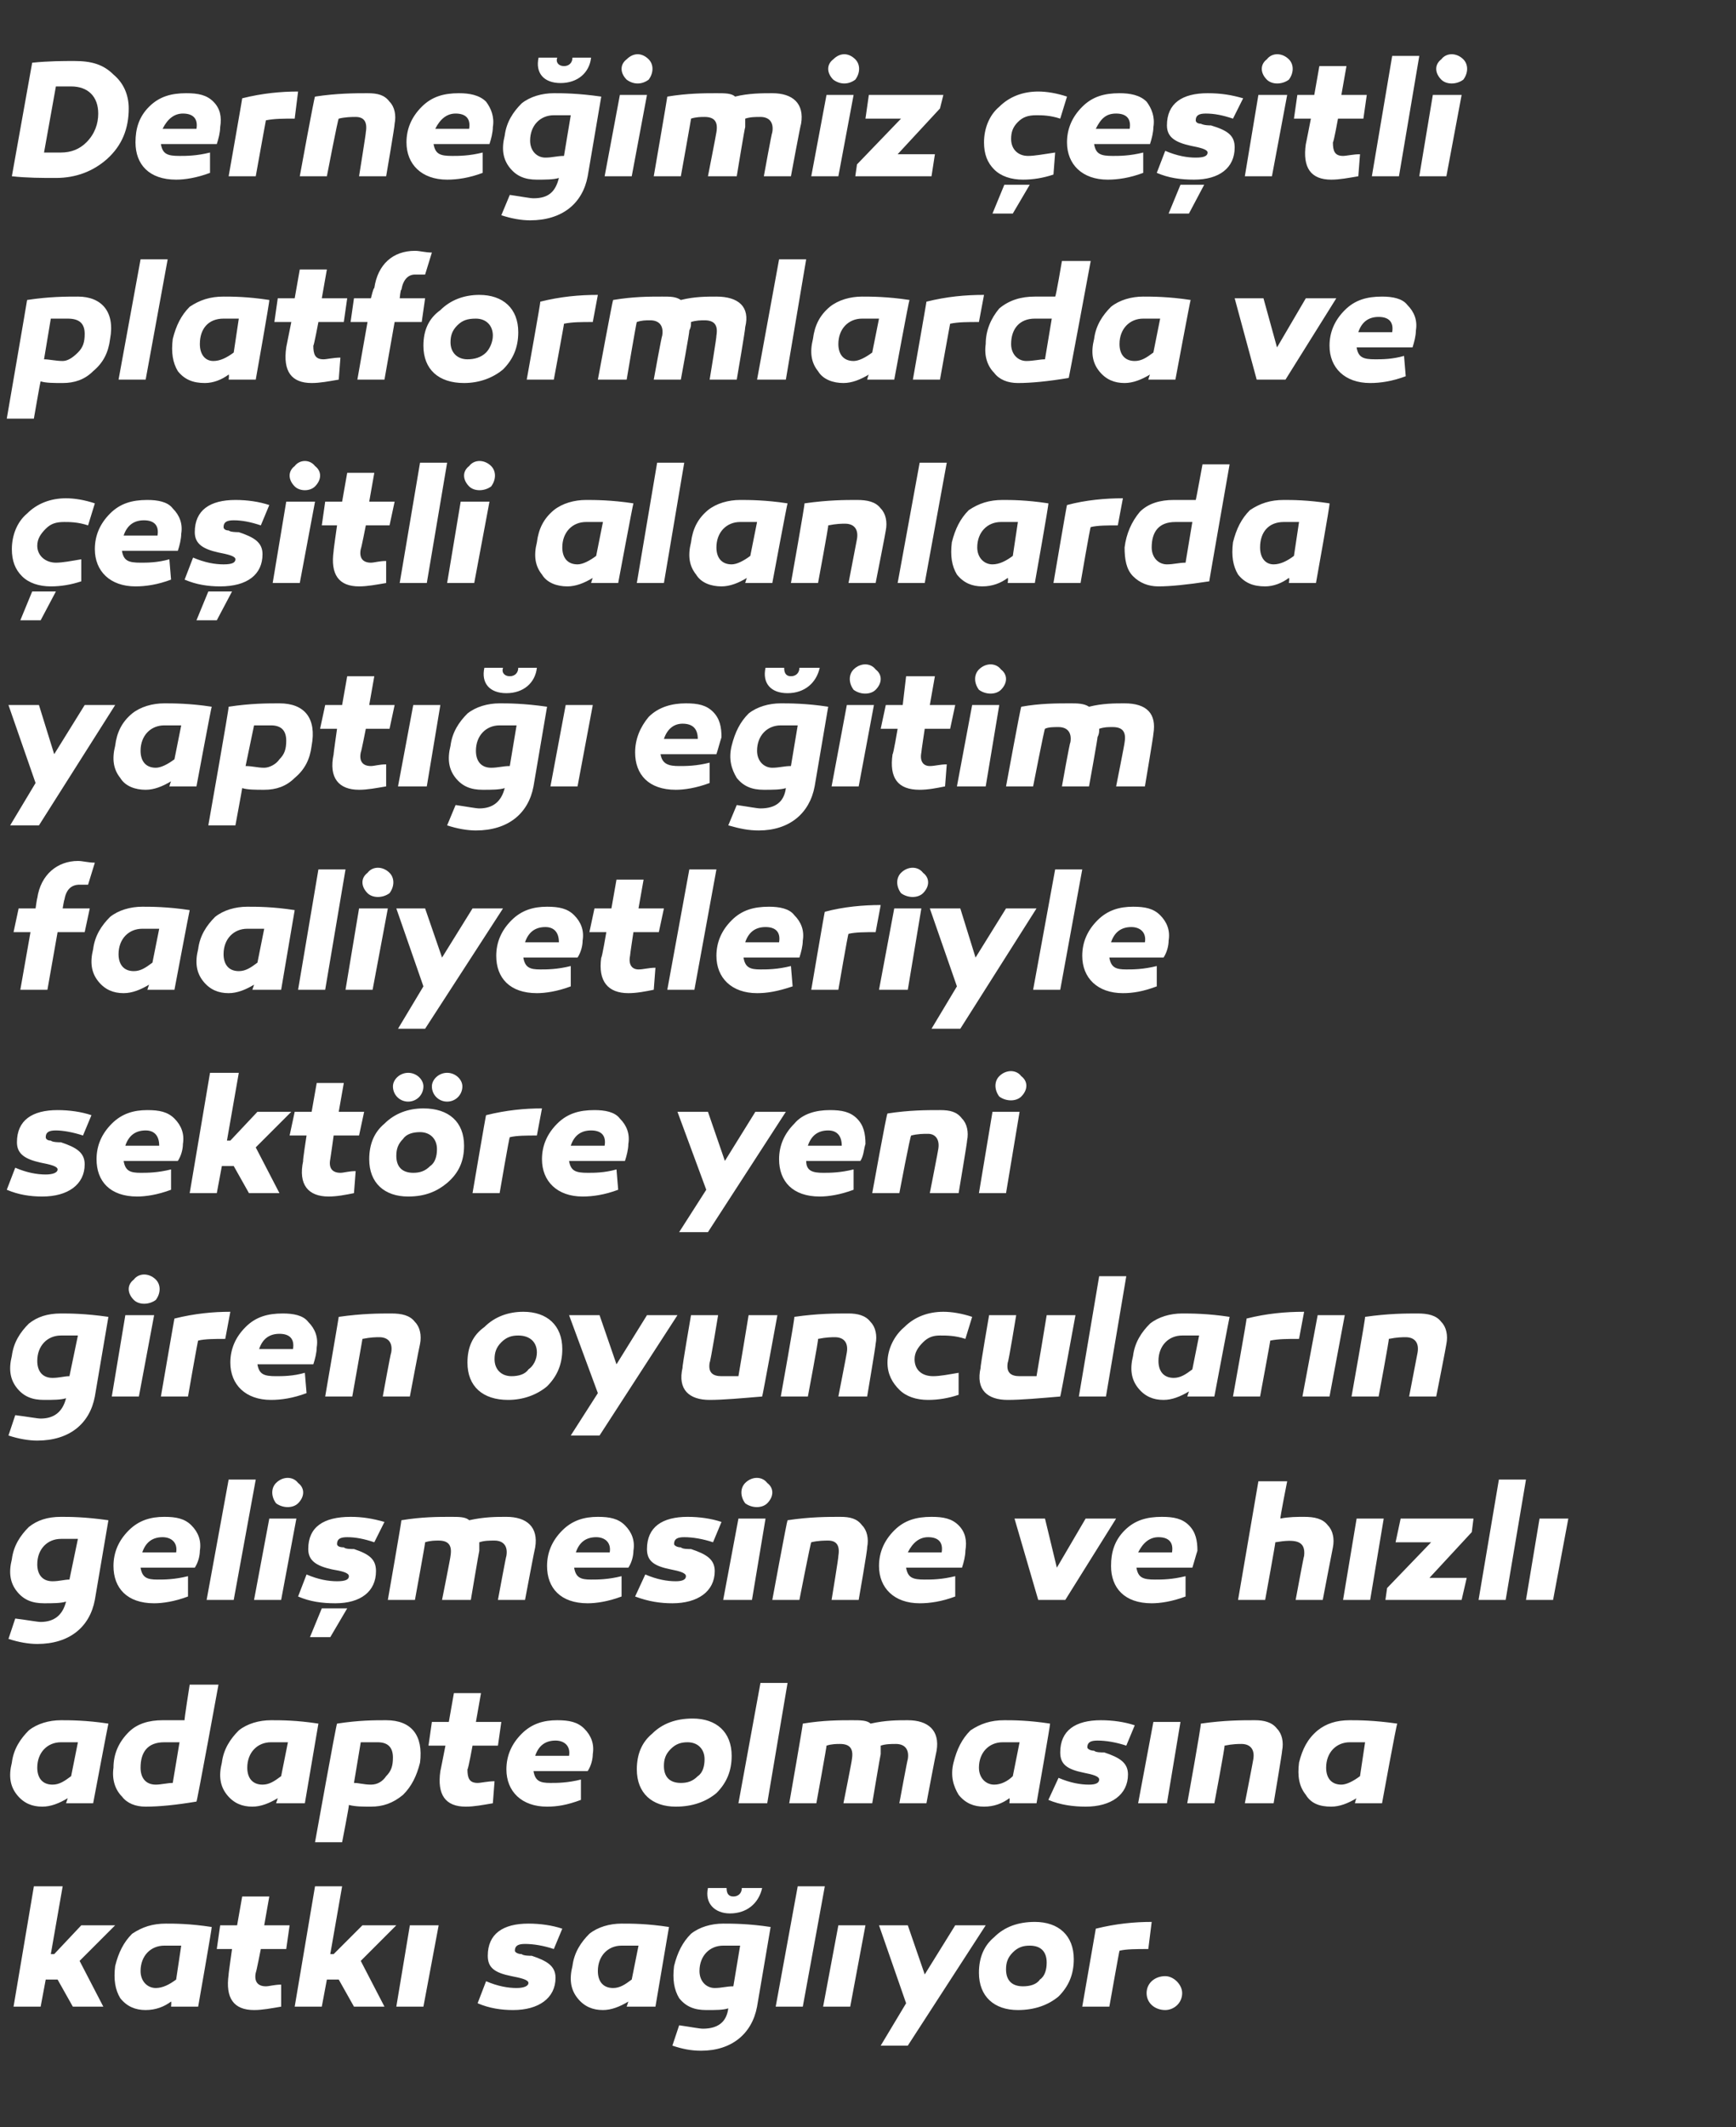
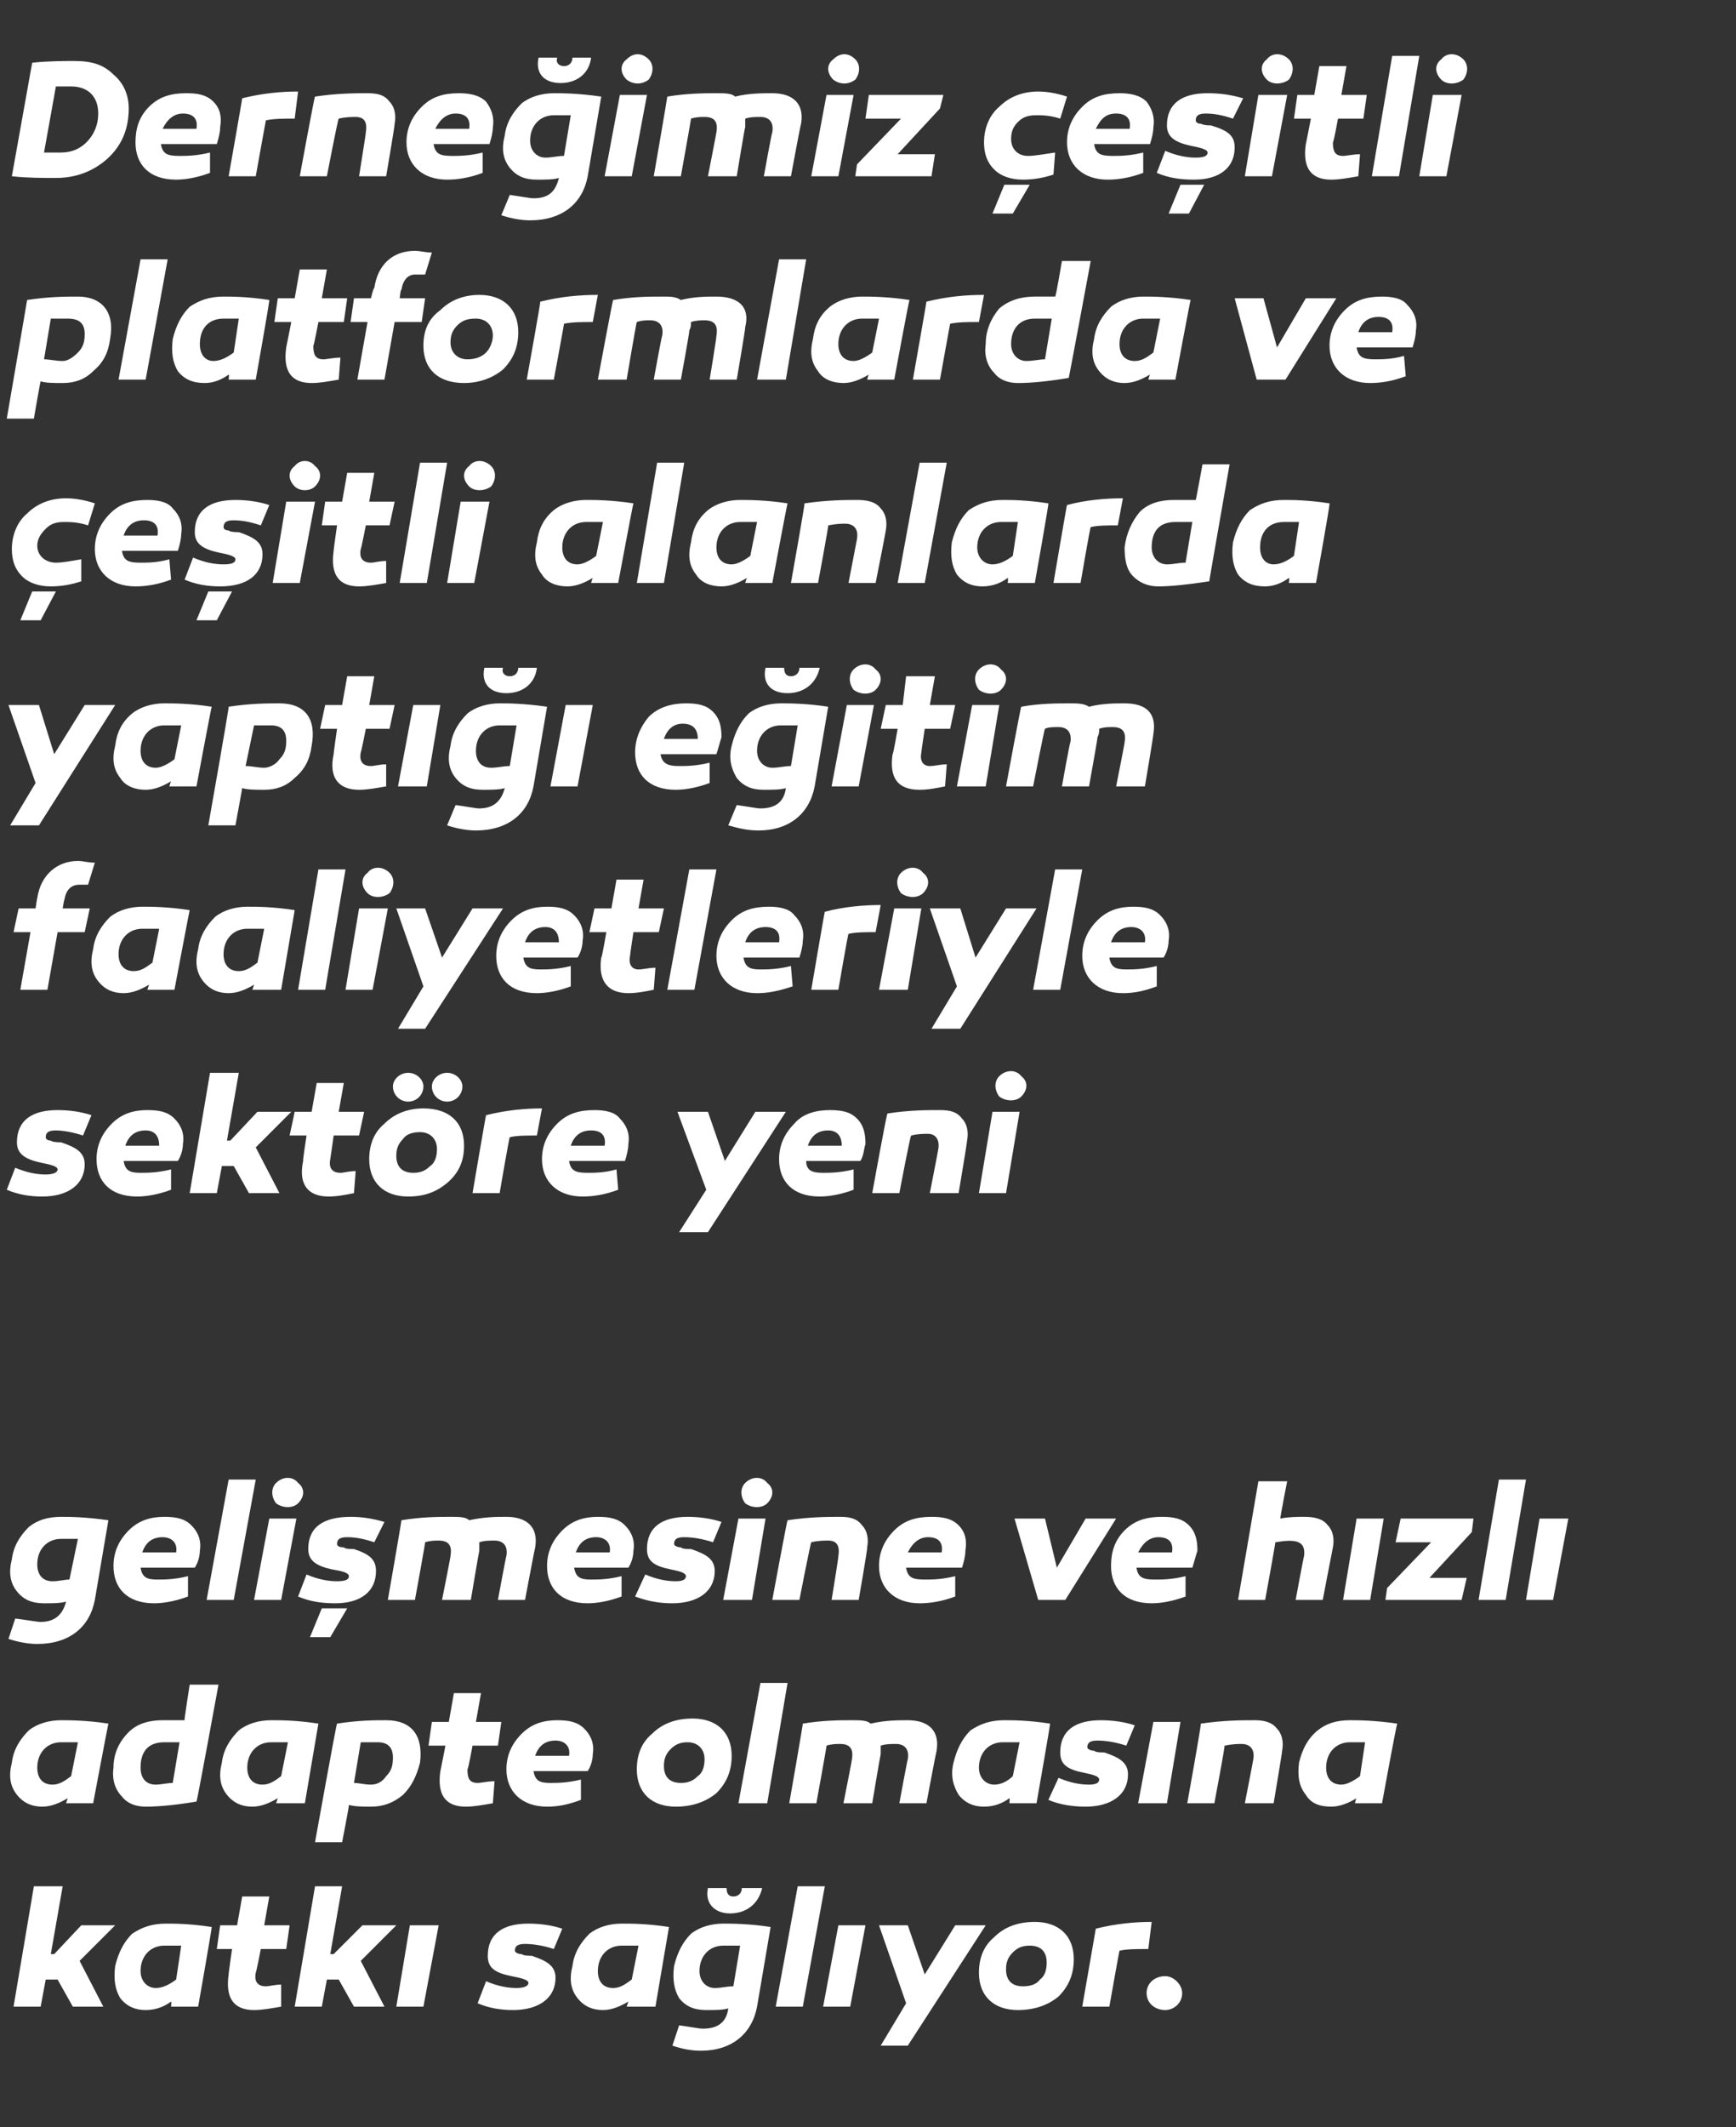
<svg xmlns="http://www.w3.org/2000/svg" version="1.1" width="102.5px" height="125.5px" viewBox="0 -3 102.5 125.5" style="top:-3px">
  <rect x="0" y="-3" width="102.5" height="125.5" fill="#333333" stroke="none" />
  <desc>Derne imiz e itli platformlarda ve e itli alanlarda yapt e itim faaliyetleriyle sekt re yeni giren oyuncular n g...</desc>
  <defs />
  <g id="Polygon41473">
    <path d="M 3.2 112.3 L 4.8 110.6 L 6.8 110.6 L 4.7 112.7 L 6.1 115.4 L 4.3 115.4 L 3.4 113.8 L 2.7 113.8 L 2.4 115.4 L 0.8 115.4 L 2 108.3 L 3.7 108.3 L 3 112.3 L 3.2 112.3 Z M 12.5 110.7 C 12.53 110.69 11.7 115.4 11.7 115.4 L 10.1 115.4 C 10.1 115.4 10.13 115.12 10.1 115.1 C 9.7 115.4 9.2 115.6 8.6 115.6 C 8 115.6 7.5 115.4 7.1 114.9 C 6.8 114.4 6.7 113.8 6.8 113 C 7 112.2 7.3 111.6 7.8 111.1 C 8.4 110.7 9 110.5 9.8 110.5 C 10.3 110.5 11.2 110.5 12.5 110.7 Z M 8.3 113.3 C 8.3 113.9 8.7 114.3 9.2 114.3 C 9.6 114.3 10 114.1 10.4 113.8 C 10.4 113.8 10.7 111.8 10.7 111.8 C 10.4 111.8 10 111.8 9.7 111.8 C 8.9 111.8 8.3 112.4 8.3 113.3 Z M 16.6 115.4 C 16 115.5 15.5 115.6 15 115.6 C 13.8 115.6 13.3 114.9 13.5 113.5 C 13.48 113.54 13.7 112 13.7 112 L 12.8 112 L 13 110.6 L 14 110.6 L 14.3 108.9 L 15.9 108.9 L 15.6 110.6 L 17.1 110.6 L 16.9 112 L 15.4 112 C 15.4 112 15.13 113.38 15.1 113.4 C 15 113.9 15.2 114.2 15.7 114.2 C 15.9 114.2 16.2 114.1 16.6 114.1 C 16.6 114.1 16.6 115.4 16.6 115.4 Z M 19.7 112.3 L 21.4 110.6 L 23.4 110.6 L 21.3 112.7 L 22.7 115.4 L 20.9 115.4 L 20 113.8 L 19.3 113.8 L 19 115.4 L 17.4 115.4 L 18.6 108.3 L 20.2 108.3 L 19.5 112.3 L 19.7 112.3 Z M 25 115.4 L 23.4 115.4 L 24.2 110.6 L 25.9 110.6 L 25 115.4 Z M 28.7 113.9 C 29.4 114.2 30 114.3 30.5 114.3 C 30.9 114.3 31.2 114.2 31.2 114 C 31.2 113.8 30.7 113.7 30.2 113.6 C 29.2 113.4 28.8 113.1 28.8 112.4 C 28.8 111.1 29.7 110.5 31.2 110.5 C 31.9 110.5 32.6 110.6 33.2 110.8 C 33.2 110.8 32.7 112 32.7 112 C 32.1 111.8 31.5 111.7 31 111.7 C 30.6 111.7 30.4 111.8 30.4 112.1 C 30.4 112.2 30.6 112.3 30.8 112.3 C 30.9 112.4 31.3 112.4 31.4 112.4 C 32.3 112.7 32.8 113 32.8 113.7 C 32.8 114.9 31.8 115.6 30.3 115.6 C 29.6 115.6 28.9 115.5 28.2 115.2 C 28.2 115.2 28.7 113.9 28.7 113.9 Z M 39.5 110.7 C 39.5 110.69 38.7 115.4 38.7 115.4 L 37 115.4 C 37 115.4 37.1 115.12 37.1 115.1 C 36.6 115.4 36.1 115.6 35.6 115.6 C 35 115.6 34.5 115.4 34.1 114.9 C 33.7 114.4 33.6 113.8 33.8 113 C 33.9 112.2 34.3 111.6 34.8 111.1 C 35.3 110.7 36 110.5 36.7 110.5 C 37.3 110.5 38.2 110.5 39.5 110.7 Z M 35.3 113.3 C 35.3 113.9 35.6 114.3 36.2 114.3 C 36.6 114.3 36.9 114.1 37.3 113.8 C 37.3 113.8 37.7 111.8 37.7 111.8 C 37.3 111.8 37 111.8 36.7 111.8 C 35.9 111.8 35.3 112.4 35.3 113.3 Z M 45 108.4 C 44.8 109.3 44.1 109.9 43.1 109.9 C 42.2 109.9 41.6 109.3 41.8 108.4 C 41.8 108.4 42.9 108.4 42.9 108.4 C 42.9 108.7 43 108.9 43.3 108.9 C 43.6 108.9 43.8 108.7 43.8 108.4 C 43.8 108.4 45 108.4 45 108.4 Z M 45.5 110.7 C 45.5 110.7 44.7 115.4 44.7 115.4 C 44.4 117 43.2 118 41.4 118 C 40.8 118 40.3 117.9 39.7 117.7 C 39.7 117.7 40.1 116.5 40.1 116.5 C 40.8 116.6 41.3 116.7 41.5 116.7 C 42.4 116.7 42.9 116.3 43 115.5 C 42.7 115.6 42.3 115.6 41.7 115.6 C 41 115.6 40.5 115.4 40.1 114.9 C 39.8 114.4 39.7 113.8 39.8 113 C 40 112.2 40.3 111.6 40.8 111.1 C 41.3 110.7 42 110.5 42.7 110.5 C 43.2 110.5 44.2 110.5 45.5 110.7 Z M 41.3 113.3 C 41.3 113.9 41.7 114.3 42.2 114.3 C 42.6 114.3 42.9 114.2 43.3 114.2 C 43.3 114.2 43.7 111.8 43.7 111.8 C 43.4 111.8 43 111.8 42.7 111.8 C 41.9 111.8 41.3 112.4 41.3 113.3 Z M 47.4 115.4 L 45.8 115.4 L 47.1 108.3 L 48.7 108.3 L 47.4 115.4 Z M 50.2 115.4 L 48.6 115.4 L 49.5 110.6 L 51.1 110.6 L 50.2 115.4 Z M 53.6 117.7 L 52 117.7 L 53.5 115.2 L 51.9 110.6 L 53.6 110.6 L 54.6 113.5 L 56.4 110.6 L 58.2 110.6 L 53.6 117.7 Z M 63.4 112.6 C 63.4 113.5 63.1 114.2 62.5 114.8 C 61.9 115.3 61.1 115.6 60.1 115.6 C 58.7 115.6 57.8 114.8 57.8 113.4 C 57.8 112.5 58.1 111.8 58.7 111.3 C 59.3 110.7 60.1 110.4 61.1 110.4 C 62.5 110.4 63.4 111.2 63.4 112.6 Z M 61.4 113.8 C 61.7 113.6 61.8 113.2 61.8 112.8 C 61.8 112.2 61.5 111.8 60.8 111.8 C 60.4 111.8 60.1 111.9 59.8 112.2 C 59.5 112.5 59.4 112.8 59.4 113.2 C 59.4 113.8 59.7 114.2 60.4 114.2 C 60.8 114.2 61.2 114.1 61.4 113.8 Z M 67.8 112 C 67.1 112 66.5 112 66.1 112.1 C 66.09 112.07 65.5 115.4 65.5 115.4 L 63.9 115.4 C 63.9 115.4 64.71 110.75 64.7 110.8 C 65.9 110.5 67 110.4 68 110.4 C 68 110.4 67.8 112 67.8 112 Z M 68.8 115.6 C 68.2 115.6 67.7 115.2 67.7 114.6 C 67.7 114 68.2 113.6 68.8 113.6 C 69.3 113.6 69.8 114.1 69.8 114.6 C 69.8 115.2 69.3 115.6 68.8 115.6 Z " stroke="none" fill="#fff" />
  </g>
  <g id="Polygon41472">
    <path d="M 6.4 98.7 C 6.39 98.69 5.5 103.4 5.5 103.4 L 3.9 103.4 C 3.9 103.4 3.99 103.12 4 103.1 C 3.5 103.4 3 103.6 2.5 103.6 C 1.9 103.6 1.4 103.4 1 102.9 C 0.6 102.4 0.5 101.8 0.7 101 C 0.8 100.2 1.2 99.6 1.7 99.1 C 2.2 98.7 2.9 98.5 3.6 98.5 C 4.1 98.5 5.1 98.5 6.4 98.7 Z M 2.2 101.3 C 2.2 101.9 2.5 102.3 3.1 102.3 C 3.5 102.3 3.8 102.1 4.2 101.8 C 4.2 101.8 4.6 99.8 4.6 99.8 C 4.2 99.8 3.9 99.8 3.6 99.8 C 2.8 99.8 2.2 100.4 2.2 101.3 Z M 11.6 103.3 C 10.4 103.5 9.4 103.6 8.6 103.6 C 8 103.6 7.5 103.4 7.2 103 C 6.8 102.6 6.6 102 6.7 101.3 C 6.7 100.5 7 99.8 7.6 99.2 C 8.1 98.7 8.8 98.5 9.6 98.5 C 10 98.5 10.4 98.5 10.9 98.5 C 10.86 98.54 11.2 96.4 11.2 96.4 L 12.9 96.4 C 12.9 96.4 11.63 103.35 11.6 103.3 Z M 8.3 101.3 C 8.3 101.9 8.6 102.3 9.2 102.3 C 9.5 102.3 9.9 102.2 10.2 102.2 C 10.2 102.2 10.6 99.8 10.6 99.8 C 10.3 99.8 9.9 99.8 9.7 99.8 C 8.7 99.8 8.3 100.4 8.3 101.3 Z M 18.8 98.7 C 18.8 98.69 18 103.4 18 103.4 L 16.3 103.4 C 16.3 103.4 16.4 103.12 16.4 103.1 C 15.9 103.4 15.4 103.6 14.9 103.6 C 14.3 103.6 13.8 103.4 13.4 102.9 C 13 102.4 12.9 101.8 13.1 101 C 13.2 100.2 13.6 99.6 14.1 99.1 C 14.6 98.7 15.3 98.5 16 98.5 C 16.6 98.5 17.5 98.5 18.8 98.7 Z M 14.6 101.3 C 14.6 101.9 14.9 102.3 15.5 102.3 C 15.9 102.3 16.2 102.1 16.6 101.8 C 16.6 101.8 17 99.8 17 99.8 C 16.6 99.8 16.3 99.8 16 99.8 C 15.2 99.8 14.6 100.4 14.6 101.3 Z M 24.8 101 C 24.6 101.8 24.3 102.4 23.8 102.9 C 23.2 103.4 22.6 103.6 21.9 103.6 C 21.4 103.6 21 103.6 20.6 103.5 C 20.62 103.55 20.2 105.7 20.2 105.7 L 18.6 105.7 C 18.6 105.7 19.86 98.69 19.9 98.7 C 21.2 98.5 22.1 98.5 22.8 98.5 C 24.3 98.5 25 99.4 24.8 101 Z M 22.8 101.8 C 23.1 101.5 23.2 101.2 23.2 100.7 C 23.2 100.1 22.9 99.8 22.3 99.8 C 22 99.8 21.7 99.8 21.3 99.8 C 21.3 99.8 20.9 102.2 20.9 102.2 C 21.2 102.2 21.5 102.3 21.9 102.3 C 22.3 102.3 22.6 102.1 22.8 101.8 Z M 29.1 103.4 C 28.5 103.5 28 103.6 27.5 103.6 C 26.3 103.6 25.8 102.9 26 101.5 C 26 101.54 26.3 100 26.3 100 L 25.3 100 L 25.5 98.6 L 26.5 98.6 L 26.8 96.9 L 28.4 96.9 L 28.1 98.6 L 29.6 98.6 L 29.4 100 L 27.9 100 C 27.9 100 27.65 101.38 27.6 101.4 C 27.6 101.9 27.7 102.2 28.2 102.2 C 28.4 102.2 28.8 102.1 29.2 102.1 C 29.2 102.1 29.1 103.4 29.1 103.4 Z M 34.5 99 C 34.9 99.4 35.1 99.9 35 100.5 C 35 100.8 34.9 101.2 34.7 101.5 C 34.7 101.5 31.5 101.5 31.5 101.5 C 31.6 102.1 31.9 102.2 32.5 102.2 C 32.9 102.2 33.5 102.2 34.3 102 C 34.3 102 34.3 103.2 34.3 103.2 C 33.5 103.5 32.9 103.6 32.3 103.6 C 30.8 103.6 29.9 102.7 29.9 101.4 C 29.9 100.6 30.2 99.9 30.8 99.3 C 31.4 98.7 32.1 98.5 32.9 98.5 C 33.6 98.5 34.1 98.6 34.5 99 Z M 31.6 100.6 C 31.6 100.6 33.6 100.6 33.6 100.6 C 33.7 100 33.3 99.7 32.8 99.7 C 32.2 99.7 31.8 100 31.6 100.6 Z M 43.2 100.6 C 43.2 101.5 42.9 102.2 42.3 102.8 C 41.7 103.3 40.9 103.6 39.9 103.6 C 38.5 103.6 37.6 102.8 37.6 101.4 C 37.6 100.5 37.9 99.8 38.5 99.3 C 39.1 98.7 39.9 98.4 40.9 98.4 C 42.3 98.4 43.2 99.2 43.2 100.6 Z M 41.2 101.8 C 41.5 101.6 41.6 101.2 41.6 100.8 C 41.6 100.2 41.2 99.8 40.6 99.8 C 40.2 99.8 39.9 99.9 39.6 100.2 C 39.3 100.5 39.2 100.8 39.2 101.2 C 39.2 101.8 39.5 102.2 40.2 102.2 C 40.6 102.2 40.9 102.1 41.2 101.8 Z M 45.3 103.4 L 43.6 103.4 L 44.9 96.3 L 46.5 96.3 L 45.3 103.4 Z M 55.3 100.3 C 55.28 100.32 54.7 103.4 54.7 103.4 L 53.1 103.4 C 53.1 103.4 53.58 100.8 53.6 100.8 C 53.7 100.2 53.4 99.9 52.9 99.9 C 52.6 99.9 52.3 99.9 52 100 C 52 100.2 52 100.3 52 100.5 C 51.98 100.53 51.5 103.4 51.5 103.4 L 49.8 103.4 C 49.8 103.4 50.32 100.8 50.3 100.8 C 50.4 100.2 50.2 99.9 49.6 99.9 C 49.4 99.9 49.1 99.9 48.8 100 C 48.83 99.96 48.2 103.4 48.2 103.4 L 46.6 103.4 C 46.6 103.4 47.42 98.71 47.4 98.7 C 48.6 98.5 49.6 98.5 50.3 98.5 C 50.8 98.5 51.2 98.5 51.4 98.7 C 52.3 98.5 53 98.5 53.6 98.5 C 54.8 98.5 55.5 99.1 55.3 100.3 Z M 62 98.7 C 62.03 98.69 61.2 103.4 61.2 103.4 L 59.6 103.4 C 59.6 103.4 59.63 103.12 59.6 103.1 C 59.2 103.4 58.7 103.6 58.1 103.6 C 57.5 103.6 57 103.4 56.6 102.9 C 56.3 102.4 56.1 101.8 56.3 101 C 56.5 100.2 56.8 99.6 57.3 99.1 C 57.9 98.7 58.5 98.5 59.3 98.5 C 59.8 98.5 60.7 98.5 62 98.7 Z M 57.8 101.3 C 57.8 101.9 58.2 102.3 58.7 102.3 C 59.1 102.3 59.5 102.1 59.8 101.8 C 59.8 101.8 60.2 99.8 60.2 99.8 C 59.9 99.8 59.5 99.8 59.2 99.8 C 58.4 99.8 57.8 100.4 57.8 101.3 Z M 62.5 101.9 C 63.2 102.2 63.8 102.3 64.3 102.3 C 64.7 102.3 64.9 102.2 64.9 102 C 64.9 101.8 64.5 101.7 64 101.6 C 63 101.4 62.6 101.1 62.6 100.4 C 62.6 99.1 63.5 98.5 65 98.5 C 65.7 98.5 66.4 98.6 67 98.8 C 67 98.8 66.5 100 66.5 100 C 65.9 99.8 65.3 99.7 64.8 99.7 C 64.4 99.7 64.2 99.8 64.2 100.1 C 64.2 100.2 64.4 100.3 64.6 100.3 C 64.7 100.4 65 100.4 65.2 100.4 C 66.1 100.7 66.6 101 66.6 101.7 C 66.6 102.9 65.6 103.6 64.1 103.6 C 63.4 103.6 62.6 103.5 61.9 103.2 C 61.9 103.2 62.5 101.9 62.5 101.9 Z M 68.9 103.4 L 67.2 103.4 L 68.1 98.6 L 69.7 98.6 L 68.9 103.4 Z M 75.4 99 C 75.7 99.3 75.8 99.8 75.7 100.3 C 75.72 100.32 75.2 103.4 75.2 103.4 L 73.5 103.4 C 73.5 103.4 74.01 100.8 74 100.8 C 74.1 100.2 73.8 99.9 73.3 99.9 C 73.1 99.9 72.8 99.9 72.3 100 C 72.35 99.97 71.7 103.4 71.7 103.4 L 70.1 103.4 C 70.1 103.4 70.95 98.69 70.9 98.7 C 72.3 98.5 73.3 98.5 74.1 98.5 C 74.6 98.5 75.1 98.6 75.4 99 Z M 82.5 98.7 C 82.46 98.69 81.6 103.4 81.6 103.4 L 80 103.4 C 80 103.4 80.06 103.12 80.1 103.1 C 79.6 103.4 79.1 103.6 78.6 103.6 C 77.9 103.6 77.4 103.4 77.1 102.9 C 76.7 102.4 76.6 101.8 76.7 101 C 76.9 100.2 77.2 99.6 77.8 99.1 C 78.3 98.7 78.9 98.5 79.7 98.5 C 80.2 98.5 81.1 98.5 82.5 98.7 Z M 78.3 101.3 C 78.3 101.9 78.6 102.3 79.2 102.3 C 79.5 102.3 79.9 102.1 80.3 101.8 C 80.3 101.8 80.6 99.8 80.6 99.8 C 80.3 99.8 80 99.8 79.7 99.8 C 78.9 99.8 78.3 100.4 78.3 101.3 Z " stroke="none" fill="#fff" />
  </g>
  <g id="Polygon41471">
    <path d="M 6.4 86.7 C 6.4 86.7 5.6 91.4 5.6 91.4 C 5.3 93 4.1 94 2.2 94 C 1.7 94 1.1 93.9 0.5 93.7 C 0.5 93.7 0.9 92.5 0.9 92.5 C 1.7 92.6 2.2 92.7 2.4 92.7 C 3.2 92.7 3.7 92.3 3.9 91.5 C 3.6 91.6 3.1 91.6 2.6 91.6 C 1.9 91.6 1.4 91.4 1 90.9 C 0.6 90.4 0.5 89.8 0.7 89 C 0.8 88.2 1.2 87.6 1.7 87.1 C 2.2 86.7 2.8 86.5 3.6 86.5 C 4.1 86.5 5 86.5 6.4 86.7 Z M 2.2 89.3 C 2.2 89.9 2.5 90.3 3.1 90.3 C 3.5 90.3 3.8 90.2 4.1 90.2 C 4.1 90.2 4.6 87.8 4.6 87.8 C 4.2 87.8 3.9 87.8 3.6 87.8 C 2.8 87.8 2.2 88.4 2.2 89.3 Z M 11.3 87 C 11.7 87.4 11.9 87.9 11.8 88.5 C 11.8 88.8 11.7 89.2 11.5 89.5 C 11.5 89.5 8.3 89.5 8.3 89.5 C 8.4 90.1 8.7 90.2 9.3 90.2 C 9.7 90.2 10.3 90.2 11.1 90 C 11.1 90 11.1 91.2 11.1 91.2 C 10.3 91.5 9.6 91.6 9.1 91.6 C 7.5 91.6 6.7 90.7 6.7 89.4 C 6.7 88.6 7 87.9 7.6 87.3 C 8.2 86.7 8.9 86.5 9.7 86.5 C 10.4 86.5 10.9 86.6 11.3 87 Z M 8.4 88.6 C 8.4 88.6 10.4 88.6 10.4 88.6 C 10.5 88 10.1 87.7 9.6 87.7 C 9 87.7 8.6 88 8.4 88.6 Z M 13.8 91.4 L 12.2 91.4 L 13.5 84.3 L 15.1 84.3 L 13.8 91.4 Z M 16.3 85.7 C 16 85.3 16 84.8 16.3 84.5 C 16.7 84.1 17.3 84.1 17.6 84.5 C 18 84.8 18 85.3 17.6 85.7 C 17.3 86 16.7 86 16.3 85.7 Z M 16.6 91.4 L 15 91.4 L 15.9 86.6 L 17.5 86.6 L 16.6 91.4 Z M 18.1 89.9 C 18.8 90.2 19.4 90.3 19.9 90.3 C 20.4 90.3 20.6 90.2 20.6 90 C 20.6 89.8 20.2 89.7 19.6 89.6 C 18.7 89.4 18.2 89.1 18.2 88.4 C 18.2 87.1 19.1 86.5 20.7 86.5 C 21.4 86.5 22 86.6 22.7 86.8 C 22.7 86.8 22.1 88 22.1 88 C 21.5 87.8 21 87.7 20.5 87.7 C 20.1 87.7 19.9 87.8 19.9 88.1 C 19.9 88.2 20 88.3 20.3 88.3 C 20.4 88.4 20.7 88.4 20.9 88.4 C 21.8 88.7 22.2 89 22.2 89.7 C 22.2 90.9 21.3 91.6 19.8 91.6 C 19 91.6 18.3 91.5 17.6 91.2 C 17.6 91.2 18.1 89.9 18.1 89.9 Z M 18.3 93.6 L 19 91.9 L 20.5 91.9 L 19.5 93.6 L 18.3 93.6 Z M 31.6 88.3 C 31.58 88.32 31 91.4 31 91.4 L 29.4 91.4 C 29.4 91.4 29.88 88.8 29.9 88.8 C 30 88.2 29.7 87.9 29.2 87.9 C 28.9 87.9 28.6 87.9 28.3 88 C 28.3 88.2 28.3 88.3 28.3 88.5 C 28.28 88.53 27.8 91.4 27.8 91.4 L 26.1 91.4 C 26.1 91.4 26.62 88.8 26.6 88.8 C 26.7 88.2 26.5 87.9 25.9 87.9 C 25.7 87.9 25.4 87.9 25.1 88 C 25.13 87.96 24.5 91.4 24.5 91.4 L 22.9 91.4 C 22.9 91.4 23.72 86.71 23.7 86.7 C 24.9 86.5 25.9 86.5 26.6 86.5 C 27.1 86.5 27.5 86.5 27.7 86.7 C 28.6 86.5 29.3 86.5 29.9 86.5 C 31.1 86.5 31.8 87.1 31.6 88.3 Z M 36.9 87 C 37.3 87.4 37.5 87.9 37.4 88.5 C 37.4 88.8 37.3 89.2 37.1 89.5 C 37.1 89.5 33.9 89.5 33.9 89.5 C 34 90.1 34.3 90.2 34.9 90.2 C 35.3 90.2 35.9 90.2 36.7 90 C 36.7 90 36.7 91.2 36.7 91.2 C 35.9 91.5 35.2 91.6 34.7 91.6 C 33.1 91.6 32.3 90.7 32.3 89.4 C 32.3 88.6 32.6 87.9 33.2 87.3 C 33.8 86.7 34.5 86.5 35.3 86.5 C 36 86.5 36.5 86.6 36.9 87 Z M 34 88.6 C 34 88.6 36 88.6 36 88.6 C 36.1 88 35.7 87.7 35.2 87.7 C 34.6 87.7 34.2 88 34 88.6 Z M 38.1 89.9 C 38.8 90.2 39.4 90.3 39.9 90.3 C 40.3 90.3 40.5 90.2 40.5 90 C 40.5 89.8 40.1 89.7 39.6 89.6 C 38.6 89.4 38.2 89.1 38.2 88.4 C 38.2 87.1 39.1 86.5 40.6 86.5 C 41.3 86.5 42 86.6 42.6 86.8 C 42.6 86.8 42.1 88 42.1 88 C 41.5 87.8 40.9 87.7 40.4 87.7 C 40 87.7 39.8 87.8 39.8 88.1 C 39.8 88.2 40 88.3 40.2 88.3 C 40.3 88.4 40.6 88.4 40.8 88.4 C 41.7 88.7 42.2 89 42.2 89.7 C 42.2 90.9 41.2 91.6 39.7 91.6 C 39 91.6 38.3 91.5 37.5 91.2 C 37.5 91.2 38.1 89.9 38.1 89.9 Z M 44 85.7 C 43.7 85.3 43.7 84.8 44 84.5 C 44.4 84.1 45 84.1 45.3 84.5 C 45.7 84.8 45.7 85.3 45.3 85.7 C 45 86 44.4 86 44 85.7 Z M 44.4 91.4 L 42.7 91.4 L 43.6 86.6 L 45.2 86.6 L 44.4 91.4 Z M 50.9 87 C 51.2 87.3 51.3 87.8 51.2 88.3 C 51.24 88.32 50.7 91.4 50.7 91.4 L 49.1 91.4 C 49.1 91.4 49.53 88.8 49.5 88.8 C 49.6 88.2 49.4 87.9 48.9 87.9 C 48.7 87.9 48.3 87.9 47.9 88 C 47.87 87.97 47.2 91.4 47.2 91.4 L 45.6 91.4 C 45.6 91.4 46.47 86.69 46.5 86.7 C 47.8 86.5 48.9 86.5 49.6 86.5 C 50.2 86.5 50.6 86.6 50.9 87 Z M 56.6 87 C 57 87.4 57.1 87.9 57 88.5 C 57 88.8 56.9 89.2 56.8 89.5 C 56.8 89.5 53.5 89.5 53.5 89.5 C 53.6 90.1 53.9 90.2 54.6 90.2 C 55 90.2 55.6 90.2 56.4 90 C 56.4 90 56.4 91.2 56.4 91.2 C 55.6 91.5 54.9 91.6 54.3 91.6 C 52.8 91.6 51.9 90.7 51.9 89.4 C 51.9 88.6 52.2 87.9 52.8 87.3 C 53.4 86.7 54.1 86.5 55 86.5 C 55.7 86.5 56.2 86.6 56.6 87 Z M 53.6 88.6 C 53.6 88.6 55.6 88.6 55.6 88.6 C 55.7 88 55.4 87.7 54.8 87.7 C 54.3 87.7 53.9 88 53.6 88.6 Z M 61.3 91.4 L 59.9 86.6 L 61.7 86.6 L 62.4 89.5 L 64.1 86.6 L 65.9 86.6 L 62.9 91.4 L 61.3 91.4 Z M 70.2 87 C 70.6 87.4 70.7 87.9 70.7 88.5 C 70.6 88.8 70.5 89.2 70.4 89.5 C 70.4 89.5 67.1 89.5 67.1 89.5 C 67.2 90.1 67.5 90.2 68.2 90.2 C 68.6 90.2 69.2 90.2 70 90 C 70 90 70 91.2 70 91.2 C 69.2 91.5 68.5 91.6 68 91.6 C 66.4 91.6 65.6 90.7 65.6 89.4 C 65.6 88.6 65.8 87.9 66.4 87.3 C 67 86.7 67.7 86.5 68.6 86.5 C 69.3 86.5 69.8 86.6 70.2 87 Z M 67.2 88.6 C 67.2 88.6 69.2 88.6 69.2 88.6 C 69.3 88 69 87.7 68.4 87.7 C 67.9 87.7 67.5 88 67.2 88.6 Z M 78.4 87 C 78.7 87.3 78.8 87.8 78.7 88.3 C 78.69 88.32 78.1 91.4 78.1 91.4 L 76.5 91.4 C 76.5 91.4 76.98 88.8 77 88.8 C 77.1 87.9 76.5 87.8 75.3 88 C 75.32 88.01 74.7 91.4 74.7 91.4 L 73.1 91.4 L 74.3 84.4 L 76 84.4 C 76 84.4 75.57 86.56 75.6 86.6 C 76.1 86.5 76.6 86.5 77 86.5 C 77.6 86.5 78.1 86.6 78.4 87 Z M 80.9 91.4 L 79.3 91.4 L 80.1 86.6 L 81.7 86.6 L 80.9 91.4 Z M 84.4 90.1 L 86.6 90.1 L 86.3 91.4 L 81.8 91.4 L 81.9 90.7 L 84.5 88 L 82.4 88 L 82.7 86.6 L 87 86.6 L 86.9 87.4 L 84.4 90.1 Z M 88.9 91.4 L 87.3 91.4 L 88.5 84.3 L 90.1 84.3 L 88.9 91.4 Z M 91.7 91.4 L 90.1 91.4 L 90.9 86.6 L 92.6 86.6 L 91.7 91.4 Z " stroke="none" fill="#fff" />
  </g>
  <g id="Polygon41470">
-     <path d="M 6.4 74.7 C 6.4 74.7 5.6 79.4 5.6 79.4 C 5.3 81 4.1 82 2.2 82 C 1.7 82 1.1 81.9 0.5 81.7 C 0.5 81.7 0.9 80.5 0.9 80.5 C 1.7 80.6 2.2 80.7 2.4 80.7 C 3.2 80.7 3.7 80.3 3.9 79.5 C 3.6 79.6 3.1 79.6 2.6 79.6 C 1.9 79.6 1.4 79.4 1 78.9 C 0.6 78.4 0.5 77.8 0.7 77 C 0.8 76.2 1.2 75.6 1.7 75.1 C 2.2 74.7 2.8 74.5 3.6 74.5 C 4.1 74.5 5 74.5 6.4 74.7 Z M 2.2 77.3 C 2.2 77.9 2.5 78.3 3.1 78.3 C 3.5 78.3 3.8 78.2 4.1 78.2 C 4.1 78.2 4.6 75.8 4.6 75.8 C 4.2 75.8 3.9 75.8 3.6 75.8 C 2.8 75.8 2.2 76.4 2.2 77.3 Z M 7.9 73.7 C 7.5 73.3 7.5 72.8 7.9 72.5 C 8.2 72.1 8.8 72.1 9.2 72.5 C 9.5 72.8 9.5 73.3 9.2 73.7 C 8.8 74 8.2 74 7.9 73.7 Z M 8.2 79.4 L 6.6 79.4 L 7.4 74.6 L 9.1 74.6 L 8.2 79.4 Z M 13.3 76 C 12.7 76 12.1 76 11.7 76.1 C 11.68 76.07 11.1 79.4 11.1 79.4 L 9.5 79.4 C 9.5 79.4 10.3 74.75 10.3 74.8 C 11.5 74.5 12.6 74.4 13.6 74.4 C 13.6 74.4 13.3 76 13.3 76 Z M 18.2 75 C 18.6 75.4 18.8 75.9 18.7 76.5 C 18.7 76.8 18.6 77.2 18.5 77.5 C 18.5 77.5 15.2 77.5 15.2 77.5 C 15.3 78.1 15.6 78.2 16.3 78.2 C 16.7 78.2 17.3 78.2 18 78 C 18 78 18.1 79.2 18.1 79.2 C 17.3 79.5 16.6 79.6 16 79.6 C 14.5 79.6 13.6 78.7 13.6 77.4 C 13.6 76.6 13.9 75.9 14.5 75.3 C 15.1 74.7 15.8 74.5 16.7 74.5 C 17.3 74.5 17.9 74.6 18.2 75 Z M 15.3 76.6 C 15.3 76.6 17.3 76.6 17.3 76.6 C 17.4 76 17.1 75.7 16.5 75.7 C 15.9 75.7 15.5 76 15.3 76.6 Z M 24.5 75 C 24.8 75.3 24.9 75.8 24.8 76.3 C 24.78 76.32 24.2 79.4 24.2 79.4 L 22.6 79.4 C 22.6 79.4 23.07 76.8 23.1 76.8 C 23.2 76.2 22.9 75.9 22.4 75.9 C 22.2 75.9 21.9 75.9 21.4 76 C 21.41 75.97 20.8 79.4 20.8 79.4 L 19.2 79.4 C 19.2 79.4 20.01 74.69 20 74.7 C 21.4 74.5 22.4 74.5 23.1 74.5 C 23.7 74.5 24.2 74.6 24.5 75 Z M 33.2 76.6 C 33.2 77.5 32.9 78.2 32.3 78.8 C 31.7 79.3 30.9 79.6 30 79.6 C 28.5 79.6 27.6 78.8 27.6 77.4 C 27.6 76.5 27.9 75.8 28.6 75.3 C 29.2 74.7 30 74.4 30.9 74.4 C 32.3 74.4 33.2 75.2 33.2 76.6 Z M 31.2 77.8 C 31.5 77.6 31.7 77.2 31.7 76.8 C 31.7 76.2 31.3 75.8 30.6 75.8 C 30.2 75.8 29.9 75.9 29.6 76.2 C 29.3 76.5 29.2 76.8 29.2 77.2 C 29.2 77.8 29.6 78.2 30.2 78.2 C 30.6 78.2 31 78.1 31.2 77.8 Z M 35.4 81.7 L 33.7 81.7 L 35.3 79.2 L 33.6 74.6 L 35.4 74.6 L 36.4 77.5 L 38.2 74.6 L 40 74.6 L 35.4 81.7 Z M 45 79.4 C 43.8 79.5 42.7 79.6 41.9 79.6 C 40.7 79.6 40 79 40.3 77.7 C 40.26 77.71 40.8 74.6 40.8 74.6 L 42.4 74.6 C 42.4 74.6 41.95 77.36 41.9 77.4 C 41.8 78 42.1 78.2 42.6 78.2 C 42.8 78.2 43.1 78.2 43.6 78.2 C 43.61 78.19 44.2 74.6 44.2 74.6 L 45.9 74.6 C 45.9 74.6 45.03 79.36 45 79.4 Z M 51.4 75 C 51.7 75.3 51.8 75.8 51.7 76.3 C 51.72 76.32 51.2 79.4 51.2 79.4 L 49.5 79.4 C 49.5 79.4 50.01 76.8 50 76.8 C 50.1 76.2 49.8 75.9 49.3 75.9 C 49.1 75.9 48.8 75.9 48.3 76 C 48.35 75.97 47.7 79.4 47.7 79.4 L 46.1 79.4 C 46.1 79.4 46.95 74.69 46.9 74.7 C 48.3 74.5 49.3 74.5 50.1 74.5 C 50.6 74.5 51.1 74.6 51.4 75 Z M 57 76 C 56.4 75.8 55.9 75.8 55.5 75.8 C 55.1 75.8 54.8 75.9 54.5 76.2 C 54.2 76.5 54 76.8 54 77.2 C 54 77.8 54.4 78.2 55.1 78.2 C 55.5 78.2 56 78.1 56.6 78 C 56.6 78 56.6 79.3 56.6 79.3 C 56 79.5 55.4 79.6 54.8 79.6 C 54.1 79.6 53.5 79.4 53.1 79 C 52.7 78.6 52.4 78.1 52.4 77.4 C 52.4 76.6 52.8 75.8 53.4 75.3 C 54 74.7 54.8 74.4 55.7 74.4 C 56.2 74.4 56.8 74.5 57.4 74.7 C 57.4 74.7 57 76 57 76 Z M 62.6 79.4 C 61.4 79.5 60.3 79.6 59.5 79.6 C 58.3 79.6 57.6 79 57.9 77.7 C 57.86 77.71 58.4 74.6 58.4 74.6 L 60 74.6 C 60 74.6 59.55 77.36 59.5 77.4 C 59.4 78 59.7 78.2 60.2 78.2 C 60.4 78.2 60.7 78.2 61.2 78.2 C 61.21 78.19 61.8 74.6 61.8 74.6 L 63.5 74.6 C 63.5 74.6 62.63 79.36 62.6 79.4 Z M 65.3 79.4 L 63.7 79.4 L 64.9 72.3 L 66.5 72.3 L 65.3 79.4 Z M 72.6 74.7 C 72.59 74.69 71.7 79.4 71.7 79.4 L 70.1 79.4 C 70.1 79.4 70.19 79.12 70.2 79.1 C 69.7 79.4 69.2 79.6 68.7 79.6 C 68.1 79.6 67.6 79.4 67.2 78.9 C 66.8 78.4 66.7 77.8 66.9 77 C 67 76.2 67.4 75.6 67.9 75.1 C 68.4 74.7 69.1 74.5 69.8 74.5 C 70.3 74.5 71.3 74.5 72.6 74.7 Z M 68.4 77.3 C 68.4 77.9 68.7 78.3 69.3 78.3 C 69.7 78.3 70 78.1 70.4 77.8 C 70.4 77.8 70.8 75.8 70.8 75.8 C 70.4 75.8 70.1 75.8 69.8 75.8 C 69 75.8 68.4 76.4 68.4 77.3 Z M 76.7 76 C 76 76 75.5 76 75 76.1 C 75.02 76.07 74.4 79.4 74.4 79.4 L 72.8 79.4 C 72.8 79.4 73.64 74.75 73.6 74.8 C 74.8 74.5 75.9 74.4 77 74.4 C 77 74.4 76.7 76 76.7 76 Z M 78.5 79.4 L 76.9 79.4 L 77.8 74.6 L 79.4 74.6 L 78.5 79.4 Z M 85.1 75 C 85.4 75.3 85.5 75.8 85.4 76.3 C 85.41 76.32 84.8 79.4 84.8 79.4 L 83.2 79.4 C 83.2 79.4 83.7 76.8 83.7 76.8 C 83.8 76.2 83.5 75.9 83 75.9 C 82.8 75.9 82.5 75.9 82 76 C 82.04 75.97 81.4 79.4 81.4 79.4 L 79.8 79.4 C 79.8 79.4 80.64 74.69 80.6 74.7 C 82 74.5 83 74.5 83.7 74.5 C 84.3 74.5 84.8 74.6 85.1 75 Z " stroke="none" fill="#fff" />
-   </g>
+     </g>
  <g id="Polygon41469">
    <path d="M 0.9 65.9 C 1.6 66.2 2.2 66.3 2.7 66.3 C 3.1 66.3 3.4 66.2 3.4 66 C 3.4 65.8 2.9 65.7 2.4 65.6 C 1.5 65.4 1 65.1 1 64.4 C 1 63.1 1.9 62.5 3.4 62.5 C 4.1 62.5 4.8 62.6 5.4 62.8 C 5.4 62.8 4.9 64 4.9 64 C 4.3 63.8 3.7 63.7 3.3 63.7 C 2.9 63.7 2.7 63.8 2.7 64.1 C 2.7 64.2 2.8 64.3 3 64.3 C 3.1 64.4 3.5 64.4 3.6 64.4 C 4.5 64.7 5 65 5 65.7 C 5 66.9 4 67.6 2.5 67.6 C 1.8 67.6 1.1 67.5 0.4 67.2 C 0.4 67.2 0.9 65.9 0.9 65.9 Z M 10.3 63 C 10.7 63.4 10.9 63.9 10.8 64.5 C 10.8 64.8 10.7 65.2 10.5 65.5 C 10.5 65.5 7.3 65.5 7.3 65.5 C 7.4 66.1 7.7 66.2 8.3 66.2 C 8.7 66.2 9.3 66.2 10.1 66 C 10.1 66 10.1 67.2 10.1 67.2 C 9.3 67.5 8.6 67.6 8.1 67.6 C 6.5 67.6 5.7 66.7 5.7 65.4 C 5.7 64.6 6 63.9 6.6 63.3 C 7.2 62.7 7.9 62.5 8.7 62.5 C 9.4 62.5 9.9 62.6 10.3 63 Z M 7.4 64.6 C 7.4 64.6 9.4 64.6 9.4 64.6 C 9.4 64 9.1 63.7 8.6 63.7 C 8 63.7 7.6 64 7.4 64.6 Z M 13.6 64.3 L 15.2 62.6 L 17.2 62.6 L 15.1 64.7 L 16.5 67.4 L 14.7 67.4 L 13.8 65.8 L 13.1 65.8 L 12.8 67.4 L 11.2 67.4 L 12.4 60.3 L 14.1 60.3 L 13.4 64.3 L 13.6 64.3 Z M 20.9 67.4 C 20.4 67.5 19.9 67.6 19.4 67.6 C 18.2 67.6 17.6 66.9 17.9 65.5 C 17.86 65.54 18.1 64 18.1 64 L 17.1 64 L 17.4 62.6 L 18.4 62.6 L 18.7 60.9 L 20.3 60.9 L 20 62.6 L 21.5 62.6 L 21.2 64 L 19.7 64 C 19.7 64 19.51 65.38 19.5 65.4 C 19.4 65.9 19.6 66.2 20.1 66.2 C 20.3 66.2 20.6 66.1 21 66.1 C 21 66.1 20.9 67.4 20.9 67.4 Z M 25 61.1 C 25 61.6 24.6 62 24.1 62 C 23.6 62 23.2 61.6 23.2 61.1 C 23.2 60.7 23.6 60.3 24.1 60.3 C 24.6 60.3 25 60.7 25 61.1 Z M 27.3 61.1 C 27.3 61.6 26.9 62 26.4 62 C 25.9 62 25.5 61.6 25.5 61.1 C 25.5 60.7 25.9 60.3 26.4 60.3 C 26.9 60.3 27.3 60.7 27.3 61.1 Z M 25 62.4 C 26.5 62.4 27.4 63.2 27.4 64.6 C 27.4 65.5 27.1 66.2 26.4 66.8 C 25.8 67.3 25.1 67.6 24.1 67.6 C 22.7 67.6 21.8 66.8 21.8 65.4 C 21.8 64.5 22.1 63.8 22.7 63.3 C 23.3 62.7 24.1 62.4 25 62.4 C 25 62.4 25 62.4 25 62.4 Z M 25.4 65.8 C 25.7 65.6 25.8 65.2 25.8 64.8 C 25.8 64.2 25.4 63.8 24.8 63.8 C 24.4 63.8 24 63.9 23.8 64.2 C 23.5 64.5 23.4 64.8 23.4 65.2 C 23.4 65.8 23.7 66.2 24.4 66.2 C 24.8 66.2 25.1 66.1 25.4 65.8 Z M 31.7 64 C 31.1 64 30.5 64 30.1 64.1 C 30.07 64.07 29.5 67.4 29.5 67.4 L 27.9 67.4 C 27.9 67.4 28.69 62.75 28.7 62.8 C 29.9 62.5 31 62.4 32 62.4 C 32 62.4 31.7 64 31.7 64 Z M 36.6 63 C 37 63.4 37.2 63.9 37.1 64.5 C 37.1 64.8 37 65.2 36.9 65.5 C 36.9 65.5 33.6 65.5 33.6 65.5 C 33.7 66.1 34 66.2 34.7 66.2 C 35.1 66.2 35.7 66.2 36.4 66 C 36.4 66 36.5 67.2 36.5 67.2 C 35.7 67.5 35 67.6 34.4 67.6 C 32.9 67.6 32 66.7 32 65.4 C 32 64.6 32.3 63.9 32.9 63.3 C 33.5 62.7 34.2 62.5 35.1 62.5 C 35.7 62.5 36.3 62.6 36.6 63 Z M 33.7 64.6 C 33.7 64.6 35.7 64.6 35.7 64.6 C 35.8 64 35.5 63.7 34.9 63.7 C 34.3 63.7 33.9 64 33.7 64.6 Z M 41.8 69.7 L 40.1 69.7 L 41.7 67.2 L 40 62.6 L 41.8 62.6 L 42.8 65.5 L 44.6 62.6 L 46.4 62.6 L 41.8 69.7 Z M 50.6 63 C 51 63.4 51.1 63.9 51.1 64.5 C 51 64.8 51 65.2 50.8 65.5 C 50.8 65.5 47.6 65.5 47.6 65.5 C 47.6 66.1 48 66.2 48.6 66.2 C 49 66.2 49.6 66.2 50.4 66 C 50.4 66 50.4 67.2 50.4 67.2 C 49.6 67.5 48.9 67.6 48.4 67.6 C 46.8 67.6 46 66.7 46 65.4 C 46 64.6 46.3 63.9 46.9 63.3 C 47.4 62.7 48.2 62.5 49 62.5 C 49.7 62.5 50.2 62.6 50.6 63 Z M 47.7 64.6 C 47.7 64.6 49.7 64.6 49.7 64.6 C 49.7 64 49.4 63.7 48.9 63.7 C 48.3 63.7 47.9 64 47.7 64.6 Z M 56.8 63 C 57.1 63.3 57.2 63.8 57.1 64.3 C 57.12 64.32 56.6 67.4 56.6 67.4 L 54.9 67.4 C 54.9 67.4 55.41 64.8 55.4 64.8 C 55.5 64.2 55.2 63.9 54.8 63.9 C 54.5 63.9 54.2 63.9 53.8 64 C 53.75 63.97 53.1 67.4 53.1 67.4 L 51.5 67.4 C 51.5 67.4 52.35 62.69 52.4 62.7 C 53.7 62.5 54.7 62.5 55.5 62.5 C 56.1 62.5 56.5 62.6 56.8 63 Z M 59 61.7 C 58.7 61.3 58.7 60.8 59 60.5 C 59.4 60.1 60 60.1 60.3 60.5 C 60.7 60.8 60.7 61.3 60.3 61.7 C 60 62 59.4 62 59 61.7 Z M 59.4 67.4 L 57.8 67.4 L 58.6 62.6 L 60.2 62.6 L 59.4 67.4 Z " stroke="none" fill="#fff" />
  </g>
  <g id="Polygon41468">
    <path d="M 5.3 50.6 L 5 52 L 3.4 52 L 2.8 55.4 L 1.2 55.4 L 1.8 52 L 0.8 52 L 1.1 50.6 L 2.1 50.6 C 2.1 50.6 2.19 49.96 2.2 50 C 2.4 48.6 3.4 47.8 4.6 47.8 C 4.9 47.8 5.2 47.9 5.6 47.9 C 5.6 47.9 5.2 49.2 5.2 49.2 C 5 49.2 4.9 49.2 4.7 49.2 C 4.2 49.2 3.9 49.5 3.8 50.1 C 3.79 50.05 3.7 50.6 3.7 50.6 L 5.3 50.6 Z M 11.2 50.7 C 11.19 50.69 10.3 55.4 10.3 55.4 L 8.7 55.4 C 8.7 55.4 8.79 55.12 8.8 55.1 C 8.3 55.4 7.8 55.6 7.3 55.6 C 6.7 55.6 6.2 55.4 5.8 54.9 C 5.4 54.4 5.3 53.8 5.5 53 C 5.6 52.2 6 51.6 6.5 51.1 C 7 50.7 7.7 50.5 8.4 50.5 C 8.9 50.5 9.9 50.5 11.2 50.7 Z M 7 53.3 C 7 53.9 7.3 54.3 7.9 54.3 C 8.3 54.3 8.6 54.1 9 53.8 C 9 53.8 9.4 51.8 9.4 51.8 C 9 51.8 8.7 51.8 8.4 51.8 C 7.6 51.8 7 52.4 7 53.3 Z M 17.4 50.7 C 17.4 50.69 16.6 55.4 16.6 55.4 L 14.9 55.4 C 14.9 55.4 15 55.12 15 55.1 C 14.5 55.4 14 55.6 13.5 55.6 C 12.9 55.6 12.4 55.4 12 54.9 C 11.6 54.4 11.5 53.8 11.7 53 C 11.8 52.2 12.2 51.6 12.7 51.1 C 13.2 50.7 13.9 50.5 14.6 50.5 C 15.2 50.5 16.1 50.5 17.4 50.7 Z M 13.2 53.3 C 13.2 53.9 13.5 54.3 14.1 54.3 C 14.5 54.3 14.8 54.1 15.2 53.8 C 15.2 53.8 15.6 51.8 15.6 51.8 C 15.2 51.8 14.9 51.8 14.6 51.8 C 13.8 51.8 13.2 52.4 13.2 53.3 Z M 19.2 55.4 L 17.6 55.4 L 18.8 48.3 L 20.4 48.3 L 19.2 55.4 Z M 21.7 49.7 C 21.3 49.3 21.3 48.8 21.7 48.5 C 22 48.1 22.6 48.1 23 48.5 C 23.3 48.8 23.3 49.3 23 49.7 C 22.6 50 22 50 21.7 49.7 Z M 22 55.4 L 20.4 55.4 L 21.2 50.6 L 22.9 50.6 L 22 55.4 Z M 25.1 57.7 L 23.5 57.7 L 25 55.2 L 23.4 50.6 L 25.1 50.6 L 26.1 53.5 L 27.9 50.6 L 29.7 50.6 L 25.1 57.7 Z M 33.9 51 C 34.3 51.4 34.5 51.9 34.4 52.5 C 34.4 52.8 34.3 53.2 34.1 53.5 C 34.1 53.5 30.9 53.5 30.9 53.5 C 31 54.1 31.3 54.2 31.9 54.2 C 32.3 54.2 32.9 54.2 33.7 54 C 33.7 54 33.7 55.2 33.7 55.2 C 32.9 55.5 32.2 55.6 31.7 55.6 C 30.1 55.6 29.3 54.7 29.3 53.4 C 29.3 52.6 29.6 51.9 30.2 51.3 C 30.8 50.7 31.5 50.5 32.3 50.5 C 33 50.5 33.5 50.6 33.9 51 Z M 31 52.6 C 31 52.6 33 52.6 33 52.6 C 33 52 32.7 51.7 32.2 51.7 C 31.6 51.7 31.2 52 31 52.6 Z M 38.6 55.4 C 38.1 55.5 37.6 55.6 37.1 55.6 C 35.9 55.6 35.3 54.9 35.5 53.5 C 35.54 53.54 35.8 52 35.8 52 L 34.8 52 L 35.1 50.6 L 36.1 50.6 L 36.4 48.9 L 38 48.9 L 37.7 50.6 L 39.2 50.6 L 38.9 52 L 37.4 52 C 37.4 52 37.19 53.38 37.2 53.4 C 37.1 53.9 37.3 54.2 37.7 54.2 C 38 54.2 38.3 54.1 38.7 54.1 C 38.7 54.1 38.6 55.4 38.6 55.4 Z M 41 55.4 L 39.4 55.4 L 40.7 48.3 L 42.3 48.3 L 41 55.4 Z M 46.9 51 C 47.3 51.4 47.5 51.9 47.4 52.5 C 47.4 52.8 47.3 53.2 47.2 53.5 C 47.2 53.5 43.9 53.5 43.9 53.5 C 44 54.1 44.3 54.2 44.9 54.2 C 45.3 54.2 45.9 54.2 46.7 54 C 46.7 54 46.8 55.2 46.8 55.2 C 45.9 55.5 45.3 55.6 44.7 55.6 C 43.2 55.6 42.3 54.7 42.3 53.4 C 42.3 52.6 42.6 51.9 43.2 51.3 C 43.8 50.7 44.5 50.5 45.4 50.5 C 46 50.5 46.6 50.6 46.9 51 Z M 44 52.6 C 44 52.6 46 52.6 46 52.6 C 46.1 52 45.8 51.7 45.2 51.7 C 44.6 51.7 44.2 52 44 52.6 Z M 51.7 52 C 51.1 52 50.5 52 50.1 52.1 C 50.07 52.07 49.5 55.4 49.5 55.4 L 47.9 55.4 C 47.9 55.4 48.69 50.75 48.7 50.8 C 49.8 50.5 51 50.4 52 50.4 C 52 50.4 51.7 52 51.7 52 Z M 53.2 49.7 C 52.9 49.3 52.9 48.8 53.2 48.5 C 53.6 48.1 54.2 48.1 54.5 48.5 C 54.9 48.8 54.9 49.3 54.5 49.7 C 54.2 50 53.6 50 53.2 49.7 Z M 53.6 55.4 L 51.9 55.4 L 52.8 50.6 L 54.4 50.6 L 53.6 55.4 Z M 56.7 57.7 L 55 57.7 L 56.5 55.2 L 54.9 50.6 L 56.7 50.6 L 57.6 53.5 L 59.4 50.6 L 61.2 50.6 L 56.7 57.7 Z M 62.6 55.4 L 61 55.4 L 62.3 48.3 L 63.9 48.3 L 62.6 55.4 Z M 68.5 51 C 68.9 51.4 69.1 51.9 69 52.5 C 69 52.8 68.9 53.2 68.7 53.5 C 68.7 53.5 65.5 53.5 65.5 53.5 C 65.6 54.1 65.9 54.2 66.5 54.2 C 66.9 54.2 67.5 54.2 68.3 54 C 68.3 54 68.3 55.2 68.3 55.2 C 67.5 55.5 66.9 55.6 66.3 55.6 C 64.8 55.6 63.9 54.7 63.9 53.4 C 63.9 52.6 64.2 51.9 64.8 51.3 C 65.4 50.7 66.1 50.5 66.9 50.5 C 67.6 50.5 68.1 50.6 68.5 51 Z M 65.6 52.6 C 65.6 52.6 67.6 52.6 67.6 52.6 C 67.7 52 67.3 51.7 66.8 51.7 C 66.2 51.7 65.8 52 65.6 52.6 Z " stroke="none" fill="#fff" />
  </g>
  <g id="Polygon41467">
    <path d="M 2.3 45.7 L 0.6 45.7 L 2.1 43.2 L 0.5 38.6 L 2.3 38.6 L 3.2 41.5 L 5 38.6 L 6.8 38.6 L 2.3 45.7 Z M 12.5 38.7 C 12.48 38.69 11.6 43.4 11.6 43.4 L 10 43.4 C 10 43.4 10.08 43.12 10.1 43.1 C 9.6 43.4 9.1 43.6 8.6 43.6 C 8 43.6 7.4 43.4 7.1 42.9 C 6.7 42.4 6.6 41.8 6.8 41 C 6.9 40.2 7.2 39.6 7.8 39.1 C 8.3 38.7 9 38.5 9.7 38.5 C 10.2 38.5 11.2 38.5 12.5 38.7 Z M 8.3 41.3 C 8.3 41.9 8.6 42.3 9.2 42.3 C 9.5 42.3 9.9 42.1 10.3 41.8 C 10.3 41.8 10.7 39.8 10.7 39.8 C 10.3 39.8 10 39.8 9.7 39.8 C 8.9 39.8 8.3 40.4 8.3 41.3 Z M 18.4 41 C 18.3 41.8 18 42.4 17.4 42.9 C 16.9 43.4 16.3 43.6 15.6 43.6 C 15.1 43.6 14.6 43.6 14.3 43.5 C 14.3 43.55 13.9 45.7 13.9 45.7 L 12.3 45.7 C 12.3 45.7 13.54 38.69 13.5 38.7 C 14.8 38.5 15.8 38.5 16.5 38.5 C 18 38.5 18.7 39.4 18.4 41 Z M 16.5 41.8 C 16.8 41.5 16.9 41.2 16.9 40.7 C 16.9 40.1 16.6 39.8 16 39.8 C 15.7 39.8 15.3 39.8 15 39.8 C 15 39.8 14.5 42.2 14.5 42.2 C 14.9 42.2 15.2 42.3 15.6 42.3 C 15.9 42.3 16.3 42.1 16.5 41.8 Z M 22.8 43.4 C 22.2 43.5 21.7 43.6 21.2 43.6 C 20 43.6 19.4 42.9 19.7 41.5 C 19.68 41.54 19.9 40 19.9 40 L 18.9 40 L 19.2 38.6 L 20.2 38.6 L 20.5 36.9 L 22.1 36.9 L 21.8 38.6 L 23.3 38.6 L 23 40 L 21.6 40 C 21.6 40 21.33 41.38 21.3 41.4 C 21.2 41.9 21.4 42.2 21.9 42.2 C 22.1 42.2 22.4 42.1 22.8 42.1 C 22.8 42.1 22.8 43.4 22.8 43.4 Z M 25.2 43.4 L 23.5 43.4 L 24.4 38.6 L 26 38.6 L 25.2 43.4 Z M 31.7 36.4 C 31.6 37.3 30.9 37.9 29.9 37.9 C 28.9 37.9 28.4 37.3 28.6 36.4 C 28.6 36.4 29.7 36.4 29.7 36.4 C 29.6 36.7 29.8 36.9 30.1 36.9 C 30.4 36.9 30.6 36.7 30.6 36.4 C 30.6 36.4 31.7 36.4 31.7 36.4 Z M 32.3 38.7 C 32.3 38.7 31.5 43.4 31.5 43.4 C 31.2 45 30 46 28.1 46 C 27.6 46 27 45.9 26.4 45.7 C 26.4 45.7 26.9 44.5 26.9 44.5 C 27.6 44.6 28.1 44.7 28.3 44.7 C 29.1 44.7 29.6 44.3 29.8 43.5 C 29.5 43.6 29 43.6 28.5 43.6 C 27.8 43.6 27.3 43.4 26.9 42.9 C 26.5 42.4 26.4 41.8 26.6 41 C 26.7 40.2 27.1 39.6 27.6 39.1 C 28.1 38.7 28.8 38.5 29.5 38.5 C 30 38.5 30.9 38.5 32.3 38.7 Z M 28.1 41.3 C 28.1 41.9 28.4 42.3 29 42.3 C 29.4 42.3 29.7 42.2 30.1 42.2 C 30.1 42.2 30.5 39.8 30.5 39.8 C 30.1 39.8 29.8 39.8 29.5 39.8 C 28.7 39.8 28.1 40.4 28.1 41.3 Z M 34.1 43.4 L 32.5 43.4 L 33.4 38.6 L 35 38.6 L 34.1 43.4 Z M 42.1 39 C 42.5 39.4 42.6 39.9 42.6 40.5 C 42.5 40.8 42.4 41.2 42.3 41.5 C 42.3 41.5 39 41.5 39 41.5 C 39.1 42.1 39.5 42.2 40.1 42.2 C 40.5 42.2 41.1 42.2 41.9 42 C 41.9 42 41.9 43.2 41.9 43.2 C 41.1 43.5 40.4 43.6 39.9 43.6 C 38.3 43.6 37.5 42.7 37.5 41.4 C 37.5 40.6 37.8 39.9 38.3 39.3 C 38.9 38.7 39.7 38.5 40.5 38.5 C 41.2 38.5 41.7 38.6 42.1 39 Z M 39.2 40.6 C 39.2 40.6 41.2 40.6 41.2 40.6 C 41.2 40 40.9 39.7 40.3 39.7 C 39.8 39.7 39.4 40 39.2 40.6 Z M 48.4 36.4 C 48.2 37.3 47.5 37.9 46.5 37.9 C 45.5 37.9 45 37.3 45.2 36.4 C 45.2 36.4 46.3 36.4 46.3 36.4 C 46.3 36.7 46.4 36.9 46.7 36.9 C 47 36.9 47.2 36.7 47.2 36.4 C 47.2 36.4 48.4 36.4 48.4 36.4 Z M 48.9 38.7 C 48.9 38.7 48.1 43.4 48.1 43.4 C 47.8 45 46.6 46 44.8 46 C 44.2 46 43.7 45.9 43 45.7 C 43 45.7 43.5 44.5 43.5 44.5 C 44.2 44.6 44.7 44.7 44.9 44.7 C 45.8 44.7 46.3 44.3 46.4 43.5 C 46.1 43.6 45.6 43.6 45.1 43.6 C 44.4 43.6 43.9 43.4 43.5 42.9 C 43.2 42.4 43 41.8 43.2 41 C 43.4 40.2 43.7 39.6 44.2 39.1 C 44.7 38.7 45.4 38.5 46.1 38.5 C 46.6 38.5 47.6 38.5 48.9 38.7 Z M 44.7 41.3 C 44.7 41.9 45.1 42.3 45.6 42.3 C 46 42.3 46.3 42.2 46.7 42.2 C 46.7 42.2 47.1 39.8 47.1 39.8 C 46.8 39.8 46.4 39.8 46.1 39.8 C 45.3 39.8 44.7 40.4 44.7 41.3 Z M 50.4 37.7 C 50.1 37.3 50.1 36.8 50.4 36.5 C 50.8 36.1 51.4 36.1 51.7 36.5 C 52.1 36.8 52.1 37.3 51.7 37.7 C 51.4 38 50.8 38 50.4 37.7 Z M 50.7 43.4 L 49.1 43.4 L 50 38.6 L 51.6 38.6 L 50.7 43.4 Z M 55.8 43.4 C 55.3 43.5 54.8 43.6 54.3 43.6 C 53 43.6 52.5 42.9 52.7 41.5 C 52.74 41.54 53 40 53 40 L 52 40 L 52.3 38.6 L 53.3 38.6 L 53.5 36.9 L 55.2 36.9 L 54.9 38.6 L 56.4 38.6 L 56.1 40 L 54.6 40 C 54.6 40 54.39 41.38 54.4 41.4 C 54.3 41.9 54.5 42.2 54.9 42.2 C 55.2 42.2 55.5 42.1 55.9 42.1 C 55.9 42.1 55.8 43.4 55.8 43.4 Z M 57.8 37.7 C 57.5 37.3 57.5 36.8 57.8 36.5 C 58.2 36.1 58.8 36.1 59.1 36.5 C 59.5 36.8 59.5 37.3 59.1 37.7 C 58.8 38 58.2 38 57.8 37.7 Z M 58.2 43.4 L 56.5 43.4 L 57.4 38.6 L 59 38.6 L 58.2 43.4 Z M 68.1 40.3 C 68.12 40.32 67.6 43.4 67.6 43.4 L 65.9 43.4 C 65.9 43.4 66.42 40.8 66.4 40.8 C 66.5 40.2 66.3 39.9 65.7 39.9 C 65.4 39.9 65.2 39.9 64.9 40 C 64.9 40.2 64.9 40.3 64.8 40.5 C 64.82 40.53 64.3 43.4 64.3 43.4 L 62.7 43.4 C 62.7 43.4 63.16 40.8 63.2 40.8 C 63.3 40.2 63 39.9 62.5 39.9 C 62.2 39.9 61.9 39.9 61.7 40 C 61.67 39.96 61 43.4 61 43.4 L 59.4 43.4 C 59.4 43.4 60.26 38.71 60.3 38.7 C 61.4 38.5 62.4 38.5 63.2 38.5 C 63.6 38.5 64 38.5 64.3 38.7 C 65.1 38.5 65.8 38.5 66.4 38.5 C 67.7 38.5 68.3 39.1 68.1 40.3 Z " stroke="none" fill="#fff" />
  </g>
  <g id="Polygon41466">
    <path d="M 5.2 28 C 4.6 27.8 4.1 27.8 3.8 27.8 C 3.3 27.8 3 27.9 2.7 28.2 C 2.4 28.5 2.2 28.8 2.2 29.2 C 2.2 29.8 2.7 30.2 3.3 30.2 C 3.7 30.2 4.2 30.1 4.8 30 C 4.8 30 4.8 31.3 4.8 31.3 C 4.2 31.5 3.6 31.6 3 31.6 C 2.3 31.6 1.7 31.4 1.3 31 C 0.9 30.6 0.7 30.1 0.7 29.4 C 0.7 28.6 1 27.8 1.6 27.3 C 2.2 26.7 3 26.4 3.9 26.4 C 4.4 26.4 5 26.5 5.6 26.7 C 5.6 26.7 5.2 28 5.2 28 Z M 1.2 33.6 L 1.9 31.9 L 3.3 31.9 L 2.4 33.6 L 1.2 33.6 Z M 10.2 27 C 10.6 27.4 10.8 27.9 10.7 28.5 C 10.7 28.8 10.6 29.2 10.5 29.5 C 10.5 29.5 7.2 29.5 7.2 29.5 C 7.3 30.1 7.6 30.2 8.3 30.2 C 8.7 30.2 9.3 30.2 10 30 C 10 30 10.1 31.2 10.1 31.2 C 9.3 31.5 8.6 31.6 8 31.6 C 6.5 31.6 5.6 30.7 5.6 29.4 C 5.6 28.6 5.9 27.9 6.5 27.3 C 7.1 26.7 7.8 26.5 8.7 26.5 C 9.3 26.5 9.9 26.6 10.2 27 Z M 7.3 28.6 C 7.3 28.6 9.3 28.6 9.3 28.6 C 9.4 28 9.1 27.7 8.5 27.7 C 7.9 27.7 7.5 28 7.3 28.6 Z M 11.4 29.9 C 12.1 30.2 12.7 30.3 13.2 30.3 C 13.7 30.3 13.9 30.2 13.9 30 C 13.9 29.8 13.4 29.7 12.9 29.6 C 12 29.4 11.5 29.1 11.5 28.4 C 11.5 27.1 12.4 26.5 13.9 26.5 C 14.6 26.5 15.3 26.6 15.9 26.8 C 15.9 26.8 15.4 28 15.4 28 C 14.8 27.8 14.3 27.7 13.8 27.7 C 13.4 27.7 13.2 27.8 13.2 28.1 C 13.2 28.2 13.3 28.3 13.5 28.3 C 13.6 28.4 14 28.4 14.1 28.4 C 15 28.7 15.5 29 15.5 29.7 C 15.5 30.9 14.6 31.6 13 31.6 C 12.3 31.6 11.6 31.5 10.9 31.2 C 10.9 31.2 11.4 29.9 11.4 29.9 Z M 11.6 33.6 L 12.3 31.9 L 13.7 31.9 L 12.8 33.6 L 11.6 33.6 Z M 17.4 25.7 C 17 25.3 17 24.8 17.4 24.5 C 17.7 24.1 18.3 24.1 18.6 24.5 C 19 24.8 19 25.3 18.6 25.7 C 18.3 26 17.7 26 17.4 25.7 Z M 17.7 31.4 L 16.1 31.4 L 16.9 26.6 L 18.6 26.6 L 17.7 31.4 Z M 22.8 31.4 C 22.2 31.5 21.7 31.6 21.2 31.6 C 20 31.6 19.5 30.9 19.7 29.5 C 19.68 29.54 19.9 28 19.9 28 L 19 28 L 19.2 26.6 L 20.2 26.6 L 20.5 24.9 L 22.1 24.9 L 21.8 26.6 L 23.3 26.6 L 23 28 L 21.6 28 C 21.6 28 21.33 29.38 21.3 29.4 C 21.2 29.9 21.4 30.2 21.9 30.2 C 22.1 30.2 22.4 30.1 22.8 30.1 C 22.8 30.1 22.8 31.4 22.8 31.4 Z M 25.2 31.4 L 23.6 31.4 L 24.8 24.3 L 26.4 24.3 L 25.2 31.4 Z M 27.7 25.7 C 27.3 25.3 27.3 24.8 27.7 24.5 C 28 24.1 28.6 24.1 29 24.5 C 29.3 24.8 29.3 25.3 29 25.7 C 28.6 26 28 26 27.7 25.7 Z M 28 31.4 L 26.4 31.4 L 27.2 26.6 L 28.9 26.6 L 28 31.4 Z M 37.4 26.7 C 37.38 26.69 36.5 31.4 36.5 31.4 L 34.9 31.4 C 34.9 31.4 34.98 31.12 35 31.1 C 34.5 31.4 34 31.6 33.5 31.6 C 32.9 31.6 32.3 31.4 32 30.9 C 31.6 30.4 31.5 29.8 31.7 29 C 31.8 28.2 32.1 27.6 32.7 27.1 C 33.2 26.7 33.9 26.5 34.6 26.5 C 35.1 26.5 36.1 26.5 37.4 26.7 Z M 33.2 29.3 C 33.2 29.9 33.5 30.3 34.1 30.3 C 34.4 30.3 34.8 30.1 35.2 29.8 C 35.2 29.8 35.6 27.8 35.6 27.8 C 35.2 27.8 34.9 27.8 34.6 27.8 C 33.8 27.8 33.2 28.4 33.2 29.3 Z M 39.2 31.4 L 37.6 31.4 L 38.8 24.3 L 40.4 24.3 L 39.2 31.4 Z M 46.5 26.7 C 46.48 26.69 45.6 31.4 45.6 31.4 L 44 31.4 C 44 31.4 44.08 31.12 44.1 31.1 C 43.6 31.4 43.1 31.6 42.6 31.6 C 42 31.6 41.4 31.4 41.1 30.9 C 40.7 30.4 40.6 29.8 40.8 29 C 40.9 28.2 41.2 27.6 41.8 27.1 C 42.3 26.7 43 26.5 43.7 26.5 C 44.2 26.5 45.2 26.5 46.5 26.7 Z M 42.3 29.3 C 42.3 29.9 42.6 30.3 43.2 30.3 C 43.5 30.3 43.9 30.1 44.3 29.8 C 44.3 29.8 44.7 27.8 44.7 27.8 C 44.3 27.8 44 27.8 43.7 27.8 C 42.9 27.8 42.3 28.4 42.3 29.3 Z M 52 27 C 52.3 27.3 52.4 27.8 52.3 28.3 C 52.31 28.32 51.7 31.4 51.7 31.4 L 50.1 31.4 C 50.1 31.4 50.6 28.8 50.6 28.8 C 50.7 28.2 50.4 27.9 49.9 27.9 C 49.7 27.9 49.4 27.9 48.9 28 C 48.94 27.97 48.3 31.4 48.3 31.4 L 46.7 31.4 C 46.7 31.4 47.54 26.69 47.5 26.7 C 48.9 26.5 49.9 26.5 50.6 26.5 C 51.2 26.5 51.7 26.6 52 27 Z M 54.6 31.4 L 53 31.4 L 54.3 24.3 L 55.9 24.3 L 54.6 31.4 Z M 61.9 26.7 C 61.94 26.69 61.1 31.4 61.1 31.4 L 59.5 31.4 C 59.5 31.4 59.54 31.12 59.5 31.1 C 59.1 31.4 58.6 31.6 58 31.6 C 57.4 31.6 56.9 31.4 56.5 30.9 C 56.2 30.4 56.1 29.8 56.2 29 C 56.4 28.2 56.7 27.6 57.2 27.1 C 57.8 26.7 58.4 26.5 59.2 26.5 C 59.7 26.5 60.6 26.5 61.9 26.7 Z M 57.7 29.3 C 57.7 29.9 58.1 30.3 58.6 30.3 C 59 30.3 59.4 30.1 59.8 29.8 C 59.8 29.8 60.1 27.8 60.1 27.8 C 59.8 27.8 59.4 27.8 59.1 27.8 C 58.3 27.8 57.7 28.4 57.7 29.3 Z M 66 28 C 65.4 28 64.8 28 64.4 28.1 C 64.37 28.07 63.8 31.4 63.8 31.4 L 62.2 31.4 C 62.2 31.4 62.99 26.75 63 26.8 C 64.1 26.5 65.3 26.4 66.3 26.4 C 66.3 26.4 66 28 66 28 Z M 71.4 31.3 C 70.1 31.5 69.1 31.6 68.4 31.6 C 67.8 31.6 67.3 31.4 66.9 31 C 66.5 30.6 66.4 30 66.4 29.3 C 66.5 28.5 66.8 27.8 67.3 27.2 C 67.8 26.7 68.5 26.5 69.3 26.5 C 69.7 26.5 70.1 26.5 70.6 26.5 C 70.61 26.54 71 24.4 71 24.4 L 72.6 24.4 C 72.6 24.4 71.38 31.35 71.4 31.3 Z M 68 29.3 C 68 29.9 68.4 30.3 68.9 30.3 C 69.3 30.3 69.6 30.2 70 30.2 C 70 30.2 70.4 27.8 70.4 27.8 C 70 27.8 69.7 27.8 69.4 27.8 C 68.4 27.8 68 28.4 68 29.3 Z M 78.5 26.7 C 78.55 26.69 77.7 31.4 77.7 31.4 L 76.1 31.4 C 76.1 31.4 76.15 31.12 76.1 31.1 C 75.7 31.4 75.2 31.6 74.7 31.6 C 74 31.6 73.5 31.4 73.1 30.9 C 72.8 30.4 72.7 29.8 72.8 29 C 73 28.2 73.3 27.6 73.8 27.1 C 74.4 26.7 75 26.5 75.8 26.5 C 76.3 26.5 77.2 26.5 78.5 26.7 Z M 74.4 29.3 C 74.4 29.9 74.7 30.3 75.2 30.3 C 75.6 30.3 76 30.1 76.4 29.8 C 76.4 29.8 76.7 27.8 76.7 27.8 C 76.4 27.8 76 27.8 75.8 27.8 C 74.9 27.8 74.4 28.4 74.4 29.3 Z " stroke="none" fill="#fff" />
  </g>
  <g id="Polygon41465">
    <path d="M 6.5 17 C 6.4 17.8 6.1 18.4 5.5 18.9 C 5 19.4 4.4 19.6 3.7 19.6 C 3.2 19.6 2.7 19.6 2.4 19.5 C 2.37 19.55 2 21.7 2 21.7 L 0.4 21.7 C 0.4 21.7 1.61 14.69 1.6 14.7 C 2.9 14.5 3.9 14.5 4.6 14.5 C 6 14.5 6.8 15.4 6.5 17 Z M 4.6 17.8 C 4.9 17.5 5 17.2 5 16.7 C 5 16.1 4.7 15.8 4 15.8 C 3.7 15.8 3.4 15.8 3 15.8 C 3 15.8 2.6 18.2 2.6 18.2 C 2.9 18.2 3.3 18.3 3.7 18.3 C 4 18.3 4.3 18.1 4.6 17.8 Z M 8.6 19.4 L 7 19.4 L 8.3 12.3 L 9.9 12.3 L 8.6 19.4 Z M 15.9 14.7 C 15.94 14.69 15.1 19.4 15.1 19.4 L 13.5 19.4 C 13.5 19.4 13.54 19.12 13.5 19.1 C 13.1 19.4 12.6 19.6 12.1 19.6 C 11.4 19.6 10.9 19.4 10.5 18.9 C 10.2 18.4 10.1 17.8 10.2 17 C 10.4 16.2 10.7 15.6 11.2 15.1 C 11.8 14.7 12.4 14.5 13.2 14.5 C 13.7 14.5 14.6 14.5 15.9 14.7 Z M 11.8 17.3 C 11.8 17.9 12.1 18.3 12.6 18.3 C 13 18.3 13.4 18.1 13.8 17.8 C 13.8 17.8 14.1 15.8 14.1 15.8 C 13.8 15.8 13.4 15.8 13.2 15.8 C 12.3 15.8 11.8 16.4 11.8 17.3 Z M 20 19.4 C 19.4 19.5 18.9 19.6 18.4 19.6 C 17.2 19.6 16.7 18.9 16.9 17.5 C 16.89 17.54 17.2 16 17.2 16 L 16.2 16 L 16.4 14.6 L 17.4 14.6 L 17.7 12.9 L 19.3 12.9 L 19 14.6 L 20.5 14.6 L 20.3 16 L 18.8 16 C 18.8 16 18.54 17.38 18.5 17.4 C 18.5 17.9 18.6 18.2 19.1 18.2 C 19.3 18.2 19.7 18.1 20.1 18.1 C 20.1 18.1 20 19.4 20 19.4 Z M 25.1 14.6 L 24.9 16 L 23.3 16 L 22.7 19.4 L 21.1 19.4 L 21.7 16 L 20.7 16 L 20.9 14.6 L 21.9 14.6 C 21.9 14.6 22.05 13.96 22.1 14 C 22.3 12.6 23.2 11.8 24.5 11.8 C 24.8 11.8 25.1 11.9 25.5 11.9 C 25.5 11.9 25.1 13.2 25.1 13.2 C 24.9 13.2 24.7 13.2 24.5 13.2 C 24.1 13.2 23.8 13.5 23.7 14.1 C 23.65 14.05 23.6 14.6 23.6 14.6 L 25.1 14.6 Z M 30.6 16.6 C 30.6 17.5 30.3 18.2 29.7 18.8 C 29.1 19.3 28.3 19.6 27.4 19.6 C 25.9 19.6 25 18.8 25 17.4 C 25 16.5 25.3 15.8 26 15.3 C 26.6 14.7 27.4 14.4 28.3 14.4 C 29.7 14.4 30.6 15.2 30.6 16.6 Z M 28.7 17.8 C 28.9 17.6 29.1 17.2 29.1 16.8 C 29.1 16.2 28.7 15.8 28.1 15.8 C 27.6 15.8 27.3 15.9 27 16.2 C 26.7 16.5 26.6 16.8 26.6 17.2 C 26.6 17.8 27 18.2 27.6 18.2 C 28 18.2 28.4 18.1 28.7 17.8 Z M 35 16 C 34.3 16 33.8 16 33.3 16.1 C 33.32 16.07 32.7 19.4 32.7 19.4 L 31.1 19.4 C 31.1 19.4 31.94 14.75 31.9 14.8 C 33.1 14.5 34.2 14.4 35.3 14.4 C 35.3 14.4 35 16 35 16 Z M 44 16.3 C 44.03 16.32 43.5 19.4 43.5 19.4 L 41.9 19.4 C 41.9 19.4 42.33 16.8 42.3 16.8 C 42.4 16.2 42.2 15.9 41.6 15.9 C 41.4 15.9 41.1 15.9 40.8 16 C 40.8 16.2 40.8 16.3 40.7 16.5 C 40.73 16.53 40.2 19.4 40.2 19.4 L 38.6 19.4 C 38.6 19.4 39.07 16.8 39.1 16.8 C 39.2 16.2 38.9 15.9 38.4 15.9 C 38.1 15.9 37.9 15.9 37.6 16 C 37.58 15.96 37 19.4 37 19.4 L 35.3 19.4 C 35.3 19.4 36.17 14.71 36.2 14.7 C 37.4 14.5 38.3 14.5 39.1 14.5 C 39.6 14.5 39.9 14.5 40.2 14.7 C 41 14.5 41.7 14.5 42.3 14.5 C 43.6 14.5 44.3 15.1 44 16.3 Z M 46.4 19.4 L 44.7 19.4 L 46 12.3 L 47.6 12.3 L 46.4 19.4 Z M 53.7 14.7 C 53.67 14.69 52.8 19.4 52.8 19.4 L 51.2 19.4 C 51.2 19.4 51.27 19.12 51.3 19.1 C 50.8 19.4 50.3 19.6 49.8 19.6 C 49.2 19.6 48.6 19.4 48.3 18.9 C 47.9 18.4 47.8 17.8 48 17 C 48.1 16.2 48.4 15.6 49 15.1 C 49.5 14.7 50.2 14.5 50.9 14.5 C 51.4 14.5 52.4 14.5 53.7 14.7 Z M 49.5 17.3 C 49.5 17.9 49.8 18.3 50.4 18.3 C 50.7 18.3 51.1 18.1 51.5 17.8 C 51.5 17.8 51.9 15.8 51.9 15.8 C 51.5 15.8 51.2 15.8 50.9 15.8 C 50.1 15.8 49.5 16.4 49.5 17.3 Z M 57.8 16 C 57.1 16 56.6 16 56.1 16.1 C 56.1 16.07 55.5 19.4 55.5 19.4 L 53.9 19.4 C 53.9 19.4 54.72 14.75 54.7 14.8 C 55.9 14.5 57 14.4 58.1 14.4 C 58.1 14.4 57.8 16 57.8 16 Z M 63.1 19.3 C 61.9 19.5 60.9 19.6 60.1 19.6 C 59.5 19.6 59 19.4 58.7 19 C 58.3 18.6 58.1 18 58.2 17.3 C 58.2 16.5 58.5 15.8 59 15.2 C 59.6 14.7 60.3 14.5 61.1 14.5 C 61.4 14.5 61.9 14.5 62.3 14.5 C 62.34 14.54 62.7 12.4 62.7 12.4 L 64.4 12.4 C 64.4 12.4 63.11 19.35 63.1 19.3 Z M 59.7 17.3 C 59.7 17.9 60.1 18.3 60.6 18.3 C 61 18.3 61.4 18.2 61.7 18.2 C 61.7 18.2 62.1 15.8 62.1 15.8 C 61.8 15.8 61.4 15.8 61.1 15.8 C 60.2 15.8 59.7 16.4 59.7 17.3 Z M 70.3 14.7 C 70.28 14.69 69.4 19.4 69.4 19.4 L 67.8 19.4 C 67.8 19.4 67.88 19.12 67.9 19.1 C 67.4 19.4 66.9 19.6 66.4 19.6 C 65.8 19.6 65.3 19.4 64.9 18.9 C 64.5 18.4 64.4 17.8 64.6 17 C 64.7 16.2 65.1 15.6 65.6 15.1 C 66.1 14.7 66.8 14.5 67.5 14.5 C 68 14.5 69 14.5 70.3 14.7 Z M 66.1 17.3 C 66.1 17.9 66.4 18.3 67 18.3 C 67.4 18.3 67.7 18.1 68.1 17.8 C 68.1 17.8 68.5 15.8 68.5 15.8 C 68.1 15.8 67.8 15.8 67.5 15.8 C 66.7 15.8 66.1 16.4 66.1 17.3 Z M 74.2 19.4 L 72.9 14.6 L 74.6 14.6 L 75.4 17.5 L 77.1 14.6 L 78.9 14.6 L 75.9 19.4 L 74.2 19.4 Z M 83.1 15 C 83.5 15.4 83.7 15.9 83.6 16.5 C 83.6 16.8 83.5 17.2 83.4 17.5 C 83.4 17.5 80.1 17.5 80.1 17.5 C 80.2 18.1 80.5 18.2 81.2 18.2 C 81.6 18.2 82.2 18.2 82.9 18 C 82.9 18 83 19.2 83 19.2 C 82.2 19.5 81.5 19.6 80.9 19.6 C 79.4 19.6 78.5 18.7 78.5 17.4 C 78.5 16.6 78.8 15.9 79.4 15.3 C 80 14.7 80.7 14.5 81.6 14.5 C 82.2 14.5 82.8 14.6 83.1 15 Z M 80.2 16.6 C 80.2 16.6 82.2 16.6 82.2 16.6 C 82.3 16 82 15.7 81.4 15.7 C 80.8 15.7 80.4 16 80.2 16.6 Z " stroke="none" fill="#fff" />
  </g>
  <g id="Polygon41464">
    <path d="M 6.7 1.4 C 7.3 1.9 7.6 2.6 7.6 3.4 C 7.6 4.6 7.2 5.6 6.3 6.4 C 5.5 7.1 4.5 7.5 3.3 7.5 C 2.5 7.5 1.6 7.5 0.7 7.4 C 0.7 7.4 1.9 0.7 1.9 0.7 C 2.9 0.6 3.7 0.6 4.4 0.6 C 5.4 0.6 6.1 0.8 6.7 1.4 Z M 5.1 5.4 C 5.6 4.9 5.8 4.3 5.8 3.7 C 5.8 2.7 5.2 2.1 4.2 2.1 C 3.8 2.1 3.5 2.1 3.3 2.1 C 3.3 2.1 2.6 6 2.6 6 C 2.8 6 3.2 6 3.6 6 C 4.2 6 4.7 5.8 5.1 5.4 Z M 12.6 3 C 13 3.4 13.1 3.9 13 4.5 C 13 4.8 12.9 5.2 12.8 5.5 C 12.8 5.5 9.5 5.5 9.5 5.5 C 9.6 6.1 9.9 6.2 10.6 6.2 C 11 6.2 11.6 6.2 12.4 6 C 12.4 6 12.4 7.2 12.4 7.2 C 11.6 7.5 10.9 7.6 10.4 7.6 C 8.8 7.6 8 6.7 8 5.4 C 8 4.6 8.2 3.9 8.8 3.3 C 9.4 2.7 10.1 2.5 11 2.5 C 11.7 2.5 12.2 2.6 12.6 3 Z M 9.6 4.6 C 9.6 4.6 11.6 4.6 11.6 4.6 C 11.7 4 11.4 3.7 10.8 3.7 C 10.3 3.7 9.9 4 9.6 4.6 Z M 17.4 4 C 16.7 4 16.2 4 15.7 4.1 C 15.7 4.07 15.1 7.4 15.1 7.4 L 13.5 7.4 C 13.5 7.4 14.32 2.75 14.3 2.8 C 15.5 2.5 16.6 2.4 17.6 2.4 C 17.6 2.4 17.4 4 17.4 4 Z M 23 3 C 23.3 3.3 23.4 3.8 23.3 4.3 C 23.33 4.32 22.8 7.4 22.8 7.4 L 21.2 7.4 C 21.2 7.4 21.62 4.8 21.6 4.8 C 21.7 4.2 21.5 3.9 21 3.9 C 20.8 3.9 20.4 3.9 20 4 C 19.96 3.97 19.3 7.4 19.3 7.4 L 17.7 7.4 C 17.7 7.4 18.56 2.69 18.6 2.7 C 19.9 2.5 21 2.5 21.7 2.5 C 22.3 2.5 22.7 2.6 23 3 Z M 28.7 3 C 29 3.4 29.2 3.9 29.1 4.5 C 29.1 4.8 29 5.2 28.9 5.5 C 28.9 5.5 25.6 5.5 25.6 5.5 C 25.7 6.1 26 6.2 26.7 6.2 C 27.1 6.2 27.7 6.2 28.5 6 C 28.5 6 28.5 7.2 28.5 7.2 C 27.7 7.5 27 7.6 26.4 7.6 C 24.9 7.6 24 6.7 24 5.4 C 24 4.6 24.3 3.9 24.9 3.3 C 25.5 2.7 26.2 2.5 27.1 2.5 C 27.7 2.5 28.3 2.6 28.7 3 Z M 25.7 4.6 C 25.7 4.6 27.7 4.6 27.7 4.6 C 27.8 4 27.5 3.7 26.9 3.7 C 26.4 3.7 26 4 25.7 4.6 Z M 34.9 0.4 C 34.8 1.3 34.1 1.9 33.1 1.9 C 32.1 1.9 31.6 1.3 31.8 0.4 C 31.8 0.4 32.9 0.4 32.9 0.4 C 32.8 0.7 33 0.9 33.3 0.9 C 33.6 0.9 33.8 0.7 33.8 0.4 C 33.8 0.4 34.9 0.4 34.9 0.4 Z M 35.5 2.7 C 35.5 2.7 34.7 7.4 34.7 7.4 C 34.4 9 33.2 10 31.3 10 C 30.8 10 30.2 9.9 29.6 9.7 C 29.6 9.7 30.1 8.5 30.1 8.5 C 30.8 8.6 31.3 8.7 31.5 8.7 C 32.4 8.7 32.8 8.3 33 7.5 C 32.7 7.6 32.2 7.6 31.7 7.6 C 31 7.6 30.5 7.4 30.1 6.9 C 29.7 6.4 29.6 5.8 29.8 5 C 29.9 4.2 30.3 3.6 30.8 3.1 C 31.3 2.7 32 2.5 32.7 2.5 C 33.2 2.5 34.1 2.5 35.5 2.7 Z M 31.3 5.3 C 31.3 5.9 31.7 6.3 32.2 6.3 C 32.6 6.3 32.9 6.2 33.3 6.2 C 33.3 6.2 33.7 3.8 33.7 3.8 C 33.3 3.8 33 3.8 32.7 3.8 C 31.9 3.8 31.3 4.4 31.3 5.3 Z M 37 1.7 C 36.6 1.3 36.6 0.8 37 0.5 C 37.4 0.1 37.9 0.1 38.3 0.5 C 38.6 0.8 38.6 1.3 38.3 1.7 C 37.9 2 37.4 2 37 1.7 Z M 37.3 7.4 L 35.7 7.4 L 36.6 2.6 L 38.2 2.6 L 37.3 7.4 Z M 47.3 4.3 C 47.27 4.32 46.7 7.4 46.7 7.4 L 45.1 7.4 C 45.1 7.4 45.57 4.8 45.6 4.8 C 45.7 4.2 45.4 3.9 44.9 3.9 C 44.6 3.9 44.3 3.9 44 4 C 44 4.2 44 4.3 44 4.5 C 43.97 4.53 43.5 7.4 43.5 7.4 L 41.8 7.4 C 41.8 7.4 42.31 4.8 42.3 4.8 C 42.4 4.2 42.2 3.9 41.6 3.9 C 41.4 3.9 41.1 3.9 40.8 4 C 40.82 3.96 40.2 7.4 40.2 7.4 L 38.6 7.4 C 38.6 7.4 39.41 2.71 39.4 2.7 C 40.6 2.5 41.6 2.5 42.3 2.5 C 42.8 2.5 43.2 2.5 43.4 2.7 C 44.2 2.5 45 2.5 45.6 2.5 C 46.8 2.5 47.5 3.1 47.3 4.3 Z M 49.2 1.7 C 48.8 1.3 48.8 0.8 49.2 0.5 C 49.6 0.1 50.1 0.1 50.5 0.5 C 50.8 0.8 50.8 1.3 50.5 1.7 C 50.1 2 49.6 2 49.2 1.7 Z M 49.5 7.4 L 47.9 7.4 L 48.8 2.6 L 50.4 2.6 L 49.5 7.4 Z M 53 6.1 L 55.2 6.1 L 55 7.4 L 50.5 7.4 L 50.6 6.7 L 53.2 4 L 51.1 4 L 51.3 2.6 L 55.7 2.6 L 55.5 3.4 L 53 6.1 Z M 62.6 4 C 62 3.8 61.5 3.8 61.2 3.8 C 60.7 3.8 60.4 3.9 60.1 4.2 C 59.8 4.5 59.7 4.8 59.7 5.2 C 59.7 5.8 60.1 6.2 60.7 6.2 C 61.1 6.2 61.6 6.1 62.3 6 C 62.3 6 62.2 7.3 62.2 7.3 C 61.6 7.5 61 7.6 60.4 7.6 C 59.7 7.6 59.1 7.4 58.7 7 C 58.3 6.6 58.1 6.1 58.1 5.4 C 58.1 4.6 58.4 3.8 59 3.3 C 59.6 2.7 60.4 2.4 61.3 2.4 C 61.8 2.4 62.4 2.5 63 2.7 C 63 2.7 62.6 4 62.6 4 Z M 58.6 9.6 L 59.3 7.9 L 60.8 7.9 L 59.8 9.6 L 58.6 9.6 Z M 67.7 3 C 68 3.4 68.2 3.9 68.1 4.5 C 68.1 4.8 68 5.2 67.9 5.5 C 67.9 5.5 64.6 5.5 64.6 5.5 C 64.7 6.1 65 6.2 65.7 6.2 C 66.1 6.2 66.7 6.2 67.5 6 C 67.5 6 67.5 7.2 67.5 7.2 C 66.7 7.5 66 7.6 65.4 7.6 C 63.9 7.6 63 6.7 63 5.4 C 63 4.6 63.3 3.9 63.9 3.3 C 64.5 2.7 65.2 2.5 66.1 2.5 C 66.7 2.5 67.3 2.6 67.7 3 Z M 64.7 4.6 C 64.7 4.6 66.7 4.6 66.7 4.6 C 66.8 4 66.5 3.7 65.9 3.7 C 65.3 3.7 65 4 64.7 4.6 Z M 68.8 5.9 C 69.5 6.2 70.1 6.3 70.6 6.3 C 71.1 6.3 71.3 6.2 71.3 6 C 71.3 5.8 70.8 5.7 70.3 5.6 C 69.4 5.4 68.9 5.1 68.9 4.4 C 68.9 3.1 69.8 2.5 71.3 2.5 C 72.1 2.5 72.7 2.6 73.4 2.8 C 73.4 2.8 72.8 4 72.8 4 C 72.2 3.8 71.7 3.7 71.2 3.7 C 70.8 3.7 70.6 3.8 70.6 4.1 C 70.6 4.2 70.7 4.3 70.9 4.3 C 71.1 4.4 71.4 4.4 71.5 4.4 C 72.5 4.7 72.9 5 72.9 5.7 C 72.9 6.9 72 7.6 70.5 7.6 C 69.7 7.6 69 7.5 68.3 7.2 C 68.3 7.2 68.8 5.9 68.8 5.9 Z M 69 9.6 L 69.7 7.9 L 71.1 7.9 L 70.2 9.6 L 69 9.6 Z M 74.8 1.7 C 74.4 1.3 74.4 0.8 74.8 0.5 C 75.1 0.1 75.7 0.1 76.1 0.5 C 76.4 0.8 76.4 1.3 76.1 1.7 C 75.7 2 75.1 2 74.8 1.7 Z M 75.1 7.4 L 73.5 7.4 L 74.3 2.6 L 76 2.6 L 75.1 7.4 Z M 80.2 7.4 C 79.6 7.5 79.1 7.6 78.6 7.6 C 77.4 7.6 76.9 6.9 77.1 5.5 C 77.1 5.54 77.4 4 77.4 4 L 76.4 4 L 76.6 2.6 L 77.6 2.6 L 77.9 0.9 L 79.5 0.9 L 79.2 2.6 L 80.7 2.6 L 80.5 4 L 79 4 C 79 4 78.75 5.38 78.7 5.4 C 78.7 5.9 78.8 6.2 79.3 6.2 C 79.5 6.2 79.9 6.1 80.3 6.1 C 80.3 6.1 80.2 7.4 80.2 7.4 Z M 82.6 7.4 L 81 7.4 L 82.2 0.3 L 83.8 0.3 L 82.6 7.4 Z M 85.1 1.7 C 84.7 1.3 84.7 0.8 85.1 0.5 C 85.4 0.1 86 0.1 86.4 0.5 C 86.7 0.8 86.7 1.3 86.4 1.7 C 86 2 85.4 2 85.1 1.7 Z M 85.4 7.4 L 83.8 7.4 L 84.6 2.6 L 86.3 2.6 L 85.4 7.4 Z " stroke="none" fill="#fff" />
  </g>
</svg>